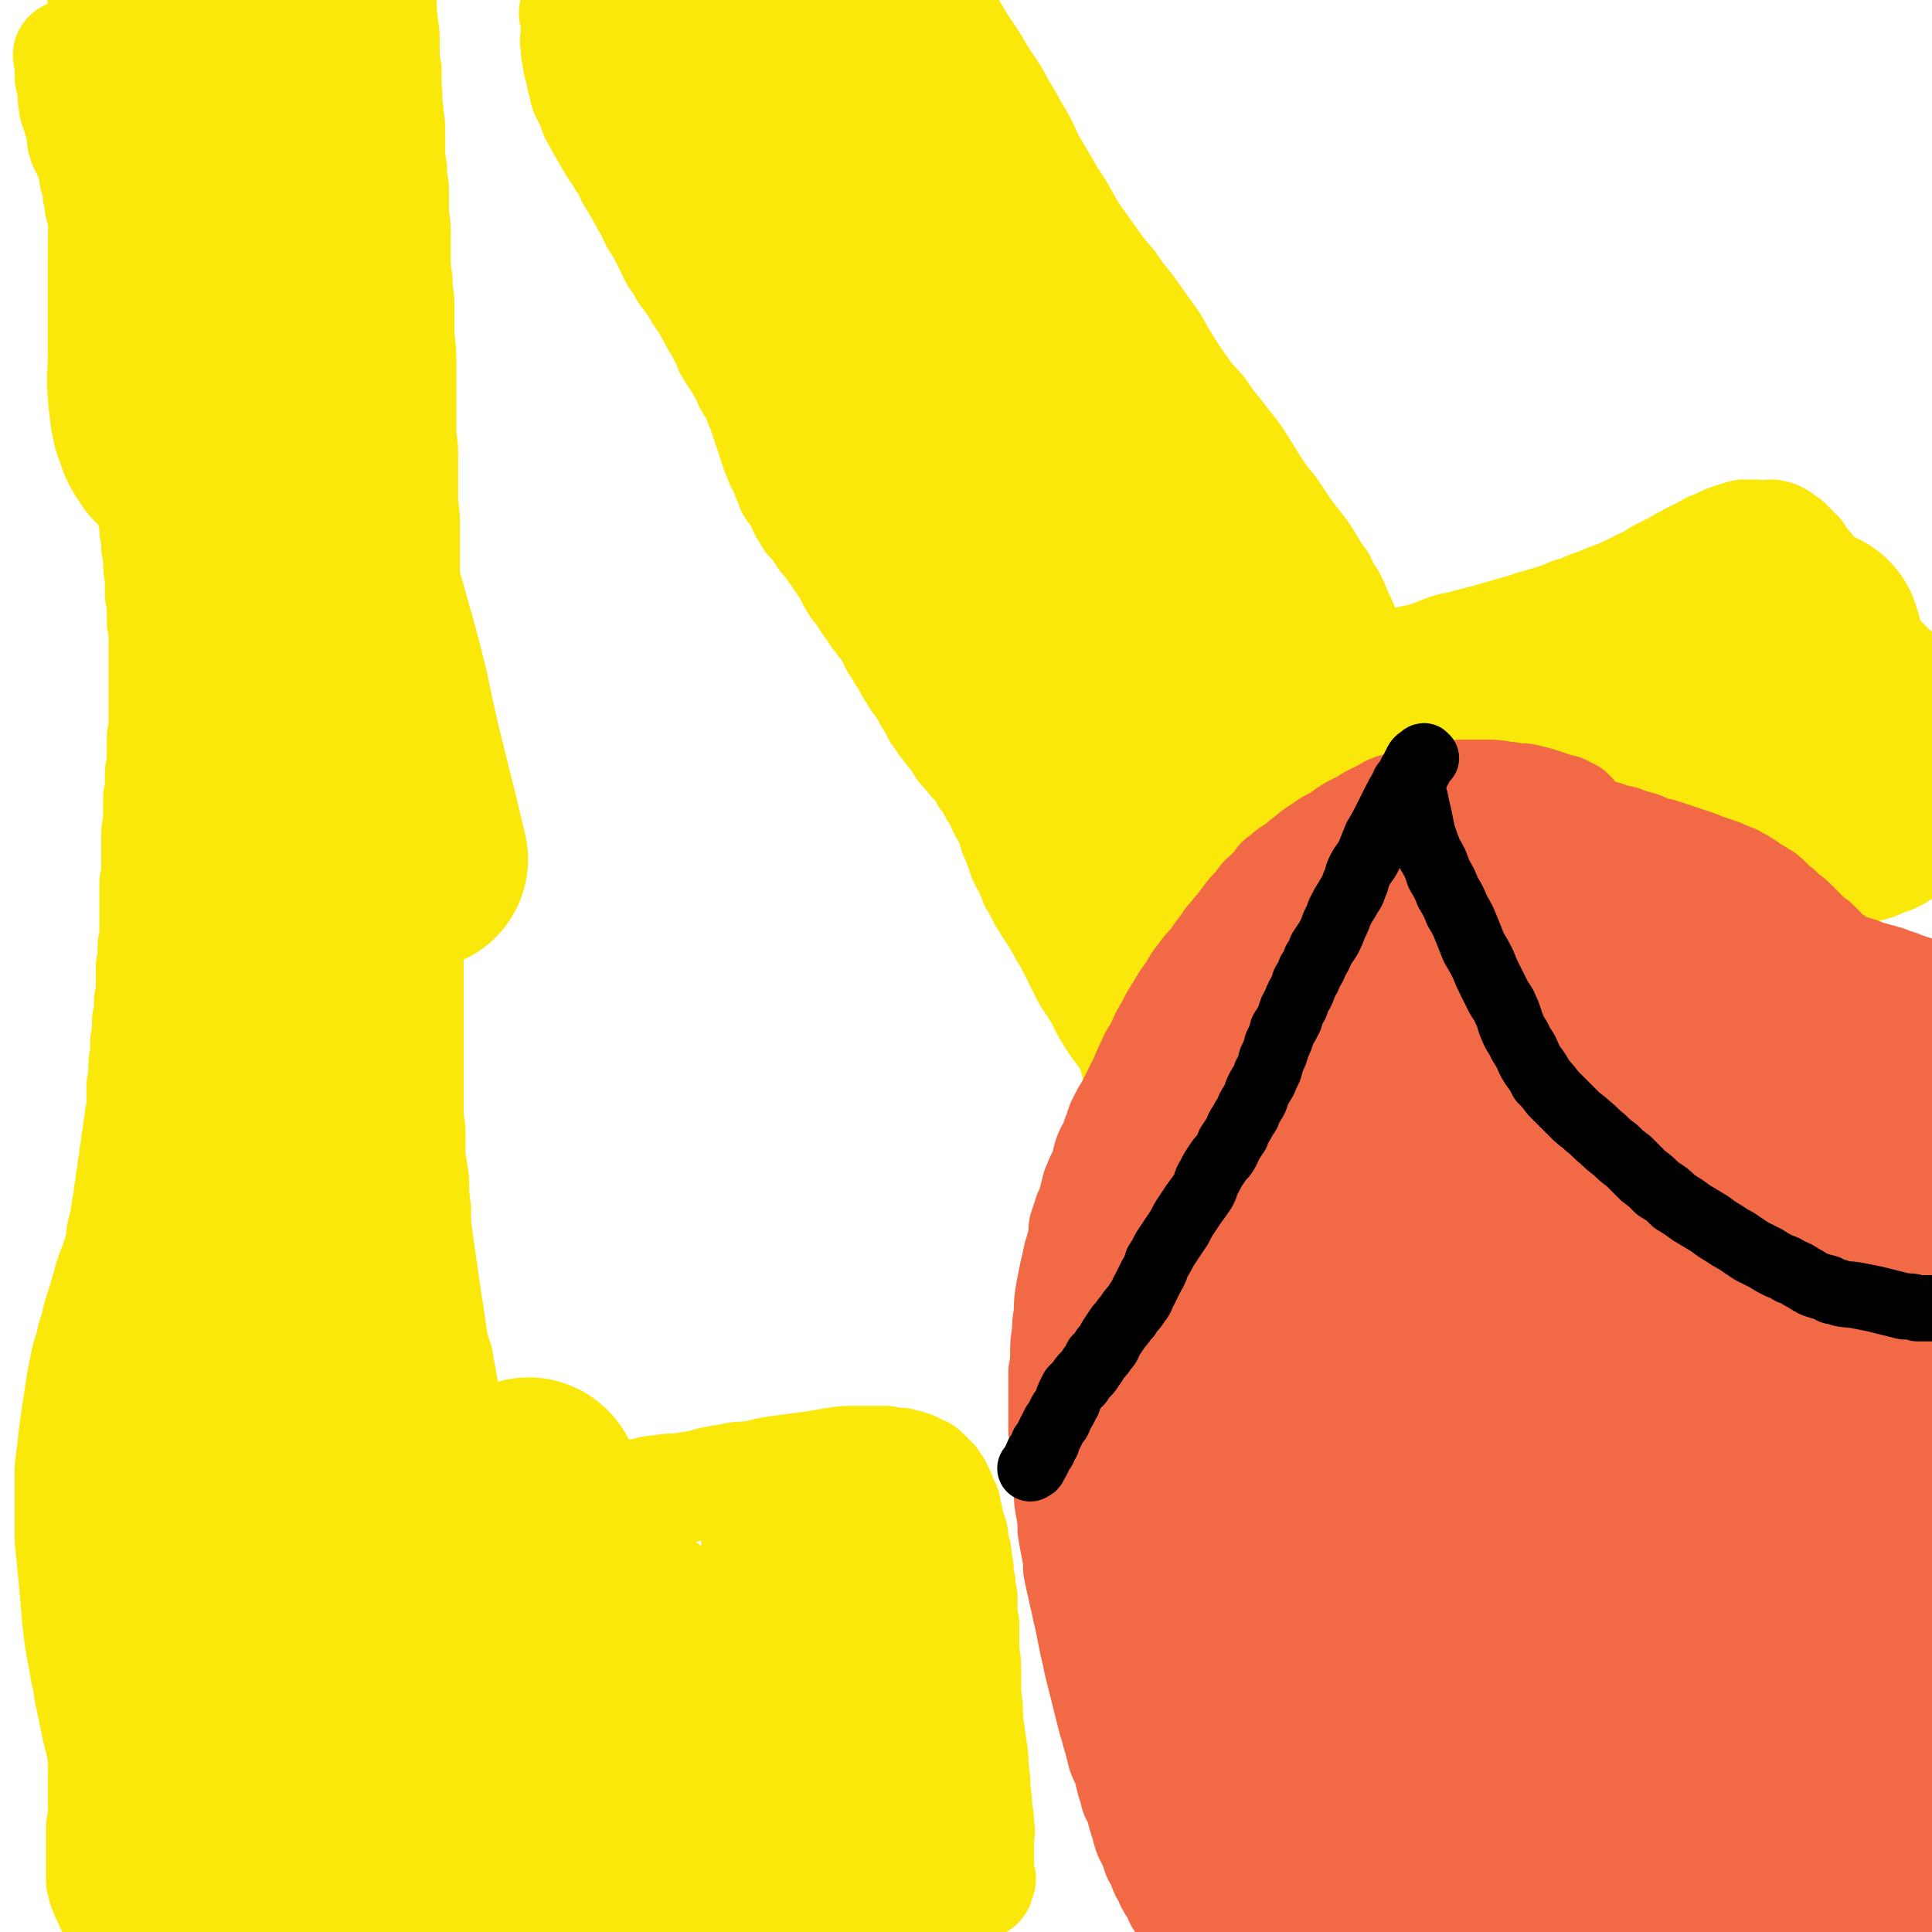
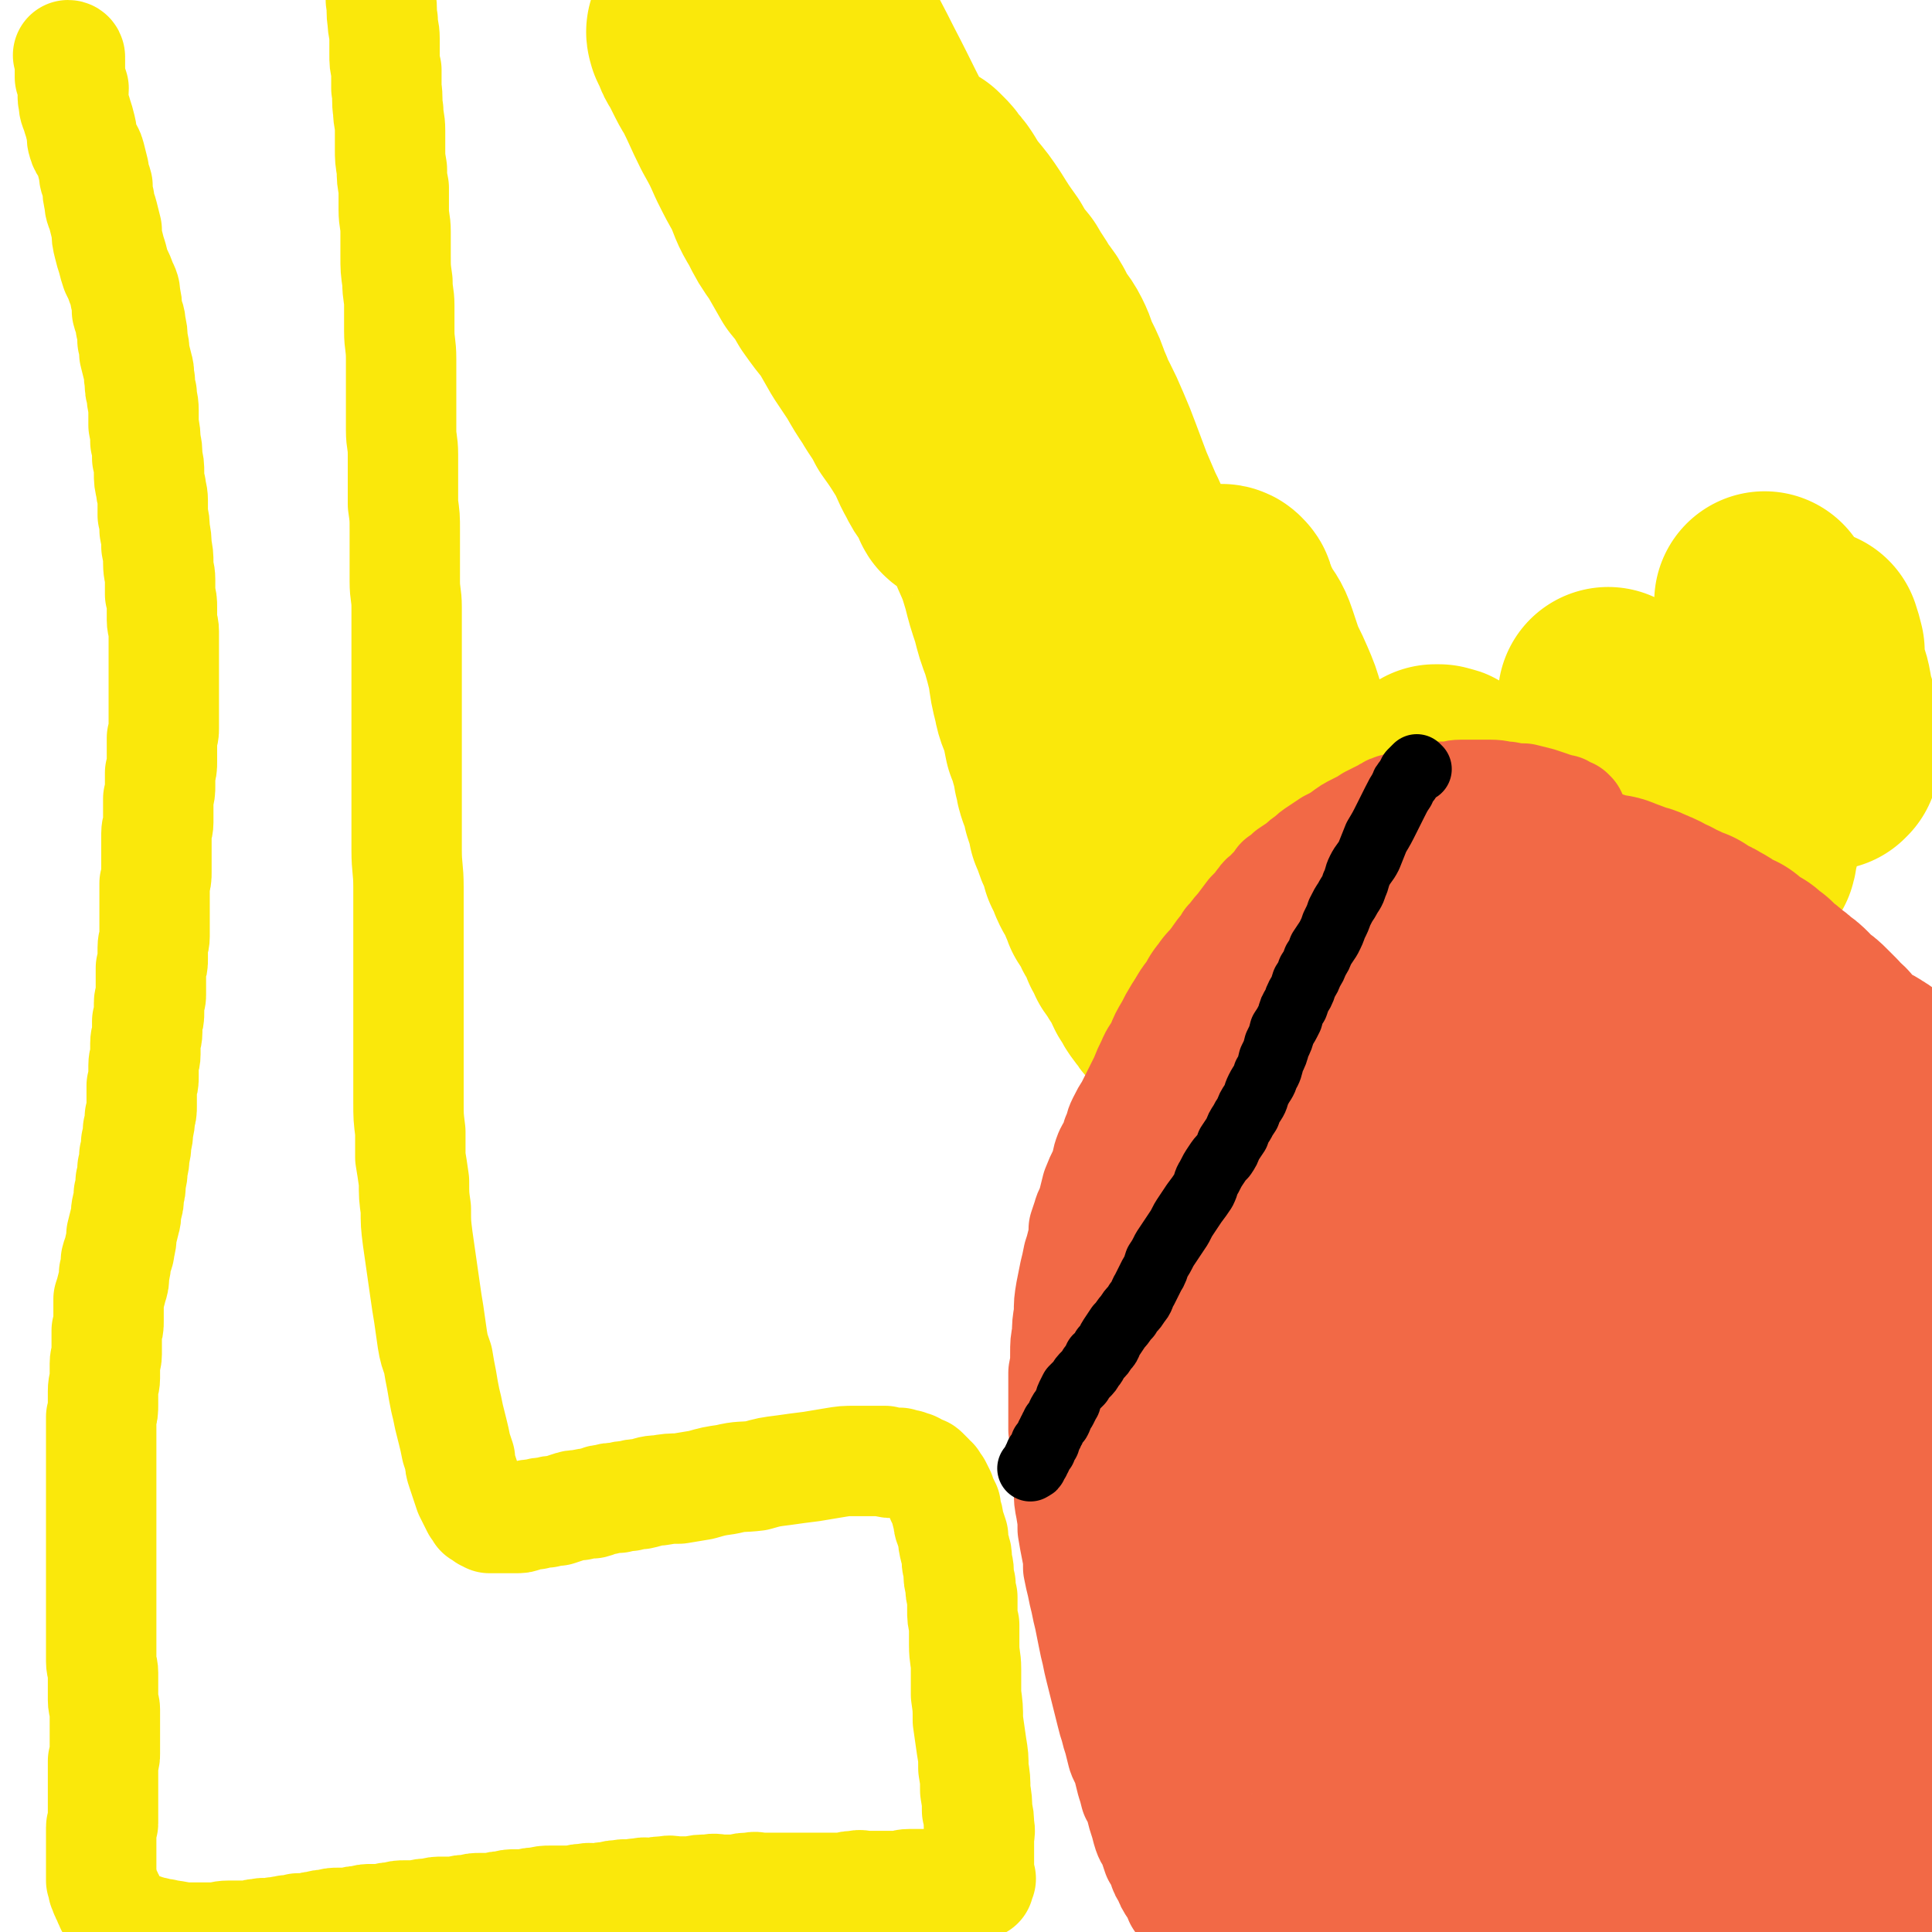
<svg xmlns="http://www.w3.org/2000/svg" viewBox="0 0 1050 1050" version="1.1">
  <g fill="none" stroke="#FAE80B" stroke-width="60" stroke-linecap="round" stroke-linejoin="round">
    <path d="M38,31c0,0 0,-1 -1,-1 0,1 1,1 1,2 0,2 0,2 0,4 0,3 0,3 0,6 1,3 1,3 2,6 0,4 -1,4 0,7 0,4 1,4 2,8 1,3 1,3 2,7 1,4 0,4 1,7 1,4 3,4 4,8 1,4 1,4 2,8 0,4 1,4 2,8 0,4 0,4 1,8 0,4 1,4 2,8 1,4 1,4 2,8 0,4 0,4 1,8 1,4 1,4 2,7 1,4 1,4 2,7 2,4 2,4 3,7 2,4 2,4 2,7 1,4 1,4 1,8 1,4 2,4 2,8 1,4 1,4 1,8 1,4 1,4 1,7 1,4 1,4 2,8 1,3 0,3 1,7 0,4 0,4 1,7 0,5 1,4 1,9 0,4 0,4 0,8 1,5 1,5 1,9 1,4 1,4 1,9 1,4 1,4 1,8 0,4 0,4 1,8 0,3 1,3 1,7 0,4 0,4 0,8 1,4 1,4 1,8 1,5 1,5 1,9 1,5 1,5 1,9 0,5 1,5 1,9 0,4 0,4 0,8 1,4 1,4 1,7 0,4 0,4 0,7 0,3 1,3 1,6 0,3 0,3 0,5 0,3 0,3 0,6 0,2 0,2 0,5 0,3 0,3 0,6 0,3 0,3 0,6 0,4 0,4 0,7 0,3 0,3 0,6 0,3 0,3 0,6 0,3 0,3 0,6 0,2 0,2 -1,5 0,3 0,3 0,7 0,3 0,3 0,6 0,3 0,3 -1,6 0,3 0,3 0,7 0,3 0,3 -1,7 0,3 0,3 0,6 0,3 0,3 0,7 0,3 -1,3 -1,6 0,3 0,3 0,6 0,2 0,2 0,5 0,2 0,2 0,5 0,2 0,2 0,5 0,3 0,3 -1,6 0,2 0,2 0,5 0,3 0,3 0,6 0,3 0,3 0,6 0,3 0,3 0,6 0,3 0,3 0,6 0,3 -1,3 -1,6 0,3 0,3 0,6 0,3 0,3 -1,5 0,3 0,3 0,5 0,3 0,3 0,5 0,2 0,2 0,5 0,2 -1,2 -1,4 0,3 0,3 0,5 0,3 0,3 -1,5 0,3 0,3 0,6 0,3 -1,3 -1,6 0,3 0,3 0,6 0,3 -1,3 -1,6 0,3 0,3 0,6 0,3 0,3 -1,5 0,3 0,3 0,6 0,3 0,3 0,5 0,3 0,3 -1,6 0,3 0,3 -1,7 0,3 0,3 -1,7 0,3 0,3 -1,7 0,3 0,3 -1,7 0,3 0,3 -1,7 0,4 0,4 -1,7 0,4 0,4 -1,7 -1,4 0,4 -1,7 -1,4 -1,4 -2,8 0,3 0,3 -1,7 0,3 -1,3 -2,7 0,3 0,3 -1,7 0,4 0,4 -1,7 -1,4 -1,4 -2,7 0,3 0,3 0,6 0,3 0,3 0,6 0,3 0,3 -1,5 0,3 0,3 0,6 0,3 0,4 0,7 0,3 -1,2 -1,5 0,4 0,4 0,8 0,3 -1,3 -1,7 0,4 0,4 0,7 0,4 0,4 -1,7 0,3 0,3 0,7 0,3 0,3 0,6 0,3 0,3 0,6 0,3 0,3 0,6 0,3 0,3 0,6 0,3 0,3 0,6 0,2 0,2 0,5 0,3 0,3 0,6 0,2 0,2 0,5 0,3 0,3 0,6 0,2 0,2 0,5 0,2 0,2 0,5 0,3 0,3 0,6 0,3 0,3 0,6 0,3 0,3 0,6 0,3 0,3 0,6 0,3 0,3 0,6 0,3 0,3 0,6 0,4 0,4 0,7 0,3 0,3 0,7 0,3 0,3 0,7 0,4 0,4 0,7 0,3 1,3 1,6 0,3 0,3 0,6 0,2 0,2 0,5 0,2 0,2 0,4 0,3 1,3 1,5 0,2 0,2 0,4 0,2 0,2 0,5 0,2 0,2 0,4 0,1 0,1 0,3 0,2 0,2 0,4 0,2 0,2 0,4 0,2 0,2 -1,4 0,2 0,1 0,3 0,2 0,2 0,4 0,1 0,1 0,3 0,1 0,1 0,3 0,2 0,2 0,3 0,2 0,2 0,3 0,2 0,2 0,3 0,1 0,1 0,3 0,1 0,1 0,3 0,1 0,1 0,2 0,1 0,1 0,2 0,1 0,1 0,2 0,1 -1,1 -1,2 0,1 0,1 0,2 0,1 0,1 0,2 0,1 0,1 0,2 0,1 0,1 0,2 0,1 0,1 0,2 0,1 0,1 0,2 0,1 0,1 0,2 0,1 0,1 0,2 0,1 0,1 0,1 0,1 0,1 0,2 0,1 0,1 0,2 0,2 0,2 0,3 0,1 0,1 0,2 0,1 0,1 0,1 0,1 0,1 0,2 1,1 1,1 1,2 0,1 0,1 0,2 1,1 1,1 1,2 0,1 0,1 1,2 1,1 1,1 1,2 1,1 0,1 0,1 1,1 1,1 1,2 0,1 1,1 1,1 1,1 0,1 1,2 0,1 0,1 1,2 1,1 1,1 1,2 1,1 1,1 1,1 1,0 1,0 1,1 1,0 1,0 2,1 2,0 2,1 3,1 1,1 1,1 3,1 2,1 2,1 3,1 2,1 2,1 3,1 2,1 2,1 4,1 2,1 2,1 5,1 2,1 2,0 4,1 3,0 2,0 5,1 3,0 3,0 5,0 4,0 4,0 7,0 3,0 3,0 7,0 3,0 3,-1 7,-1 3,0 3,0 5,0 4,0 4,0 7,0 3,-1 3,-1 5,-1 3,-1 3,0 5,0 3,-1 3,-1 5,-1 3,-1 3,0 5,-1 3,0 3,0 6,-1 3,0 3,0 5,0 3,-1 3,-1 5,-1 3,-1 3,-1 6,-1 3,-1 3,-1 6,-1 3,0 3,0 6,0 3,-1 3,-1 6,-1 3,-1 3,-1 6,-1 3,0 3,0 6,0 3,-1 3,-1 6,-1 3,-1 3,-1 6,-1 4,0 4,0 7,0 3,-1 3,-1 7,-1 3,-1 3,-1 7,-1 3,0 3,0 7,0 3,-1 3,-1 7,-1 3,-1 3,-1 6,-1 4,0 4,0 7,0 3,-1 3,-1 6,-1 3,-1 3,-1 6,-1 3,0 3,0 6,0 3,-1 3,-1 6,-1 4,-1 4,-1 7,-1 4,0 4,0 7,0 3,0 3,0 6,0 3,-1 3,-1 6,-1 3,-1 3,0 6,0 4,-1 4,-1 7,-1 3,-1 3,-1 6,-1 3,-1 3,0 6,0 3,-1 2,-1 5,-1 3,-1 3,0 6,0 4,-1 4,-1 7,-1 4,-1 4,0 7,0 4,0 4,0 8,0 4,-1 4,-1 9,-1 4,-1 4,0 8,0 4,0 4,0 8,0 3,-1 3,-1 7,-1 3,-1 3,0 6,0 3,0 3,0 6,0 3,0 3,0 6,0 4,0 4,0 7,0 3,0 3,0 6,0 3,0 3,0 6,0 4,0 4,0 7,0 4,0 4,0 7,0 3,-1 3,-1 6,-1 3,-1 3,0 6,0 3,0 3,0 6,0 3,0 3,0 5,0 3,0 3,0 6,0 3,0 3,-1 6,-1 3,0 3,0 6,0 3,0 3,0 5,0 3,0 3,0 6,0 2,0 2,0 4,0 2,0 2,0 4,0 2,0 2,0 4,0 1,0 1,0 2,0 1,0 1,0 2,0 1,0 1,0 2,0 0,0 0,0 1,0 0,0 0,0 1,0 0,0 1,0 1,0 0,-1 -1,-1 -1,-2 1,0 1,0 2,-1 0,0 0,0 -1,-1 0,-1 0,-1 0,-2 0,-2 0,-2 0,-4 0,-2 0,-2 0,-3 0,-3 0,-3 0,-5 0,-3 0,-3 0,-6 0,-4 1,-4 0,-8 0,-4 0,-4 -1,-8 0,-5 0,-5 -1,-11 0,-6 0,-6 -1,-12 0,-6 0,-6 -1,-12 -1,-7 -1,-7 -2,-14 0,-7 0,-7 -1,-14 0,-7 0,-7 0,-14 0,-6 -1,-6 -1,-13 0,-5 0,-5 0,-11 -1,-4 -1,-4 -1,-8 0,-3 0,-3 0,-7 -1,-3 -1,-3 -1,-7 -1,-3 -1,-3 -1,-7 0,-3 -1,-3 -1,-6 0,-3 0,-3 -1,-6 -1,-4 -1,-4 -1,-7 -1,-3 -1,-3 -2,-6 -1,-2 0,-2 -1,-5 -1,-3 -1,-3 -1,-5 -1,-2 -1,-2 -2,-4 -1,-2 -1,-2 -1,-3 -1,-2 -1,-2 -2,-4 -1,-1 -1,-1 -2,-3 -1,-1 -1,0 -2,-2 -1,-1 -1,-1 -3,-3 -1,-1 -1,0 -3,-1 -1,-1 -1,-1 -3,-2 -1,0 -1,0 -3,-1 -2,0 -2,0 -4,-1 -1,0 -2,0 -4,0 -2,0 -2,0 -4,-1 -3,0 -3,0 -7,0 -4,0 -4,0 -9,0 -6,0 -6,0 -12,1 -6,1 -6,1 -12,2 -8,1 -8,1 -15,2 -8,1 -8,1 -15,3 -8,1 -8,0 -16,2 -7,1 -7,1 -14,3 -6,1 -6,1 -12,2 -5,0 -5,0 -11,1 -5,0 -5,1 -10,2 -3,0 -3,0 -6,1 -3,0 -3,0 -6,1 -4,0 -4,0 -7,1 -4,0 -3,1 -7,2 -3,0 -3,0 -7,1 -3,0 -3,0 -6,1 -3,1 -3,1 -6,2 -3,0 -3,0 -6,1 -3,0 -3,0 -6,1 -3,0 -3,0 -6,1 -2,1 -2,1 -5,1 -2,0 -2,0 -4,0 -2,0 -2,0 -4,0 -2,0 -2,0 -4,0 -1,0 -1,0 -2,0 -1,-1 -1,-1 -2,-1 -1,-1 -1,-1 -3,-2 -1,-2 -1,-2 -2,-3 -1,-2 -1,-2 -2,-4 -1,-2 -1,-2 -2,-4 -1,-3 -1,-3 -2,-6 -1,-3 -1,-3 -2,-6 -1,-3 -1,-3 -1,-6 -1,-3 -1,-3 -2,-6 -1,-5 -1,-5 -2,-9 -1,-4 -1,-4 -2,-8 -1,-5 -1,-5 -2,-9 -1,-5 -1,-5 -2,-11 -1,-5 -1,-5 -2,-11 -2,-6 -2,-5 -3,-11 -1,-7 -1,-7 -2,-14 -1,-6 -1,-6 -2,-13 -1,-7 -1,-7 -2,-14 -1,-7 -1,-7 -2,-14 -1,-8 -1,-8 -1,-16 -1,-7 -1,-7 -1,-15 -1,-7 -1,-7 -2,-13 0,-7 0,-7 0,-14 -1,-8 -1,-8 -1,-16 0,-8 0,-8 0,-16 0,-8 0,-8 0,-16 0,-8 0,-8 0,-16 0,-8 0,-8 0,-17 0,-9 0,-9 0,-18 0,-8 0,-8 0,-17 0,-9 0,-9 0,-17 0,-10 -1,-10 -1,-20 0,-10 0,-10 0,-20 0,-9 0,-9 0,-19 0,-9 0,-9 0,-18 0,-10 0,-10 0,-19 0,-8 0,-8 0,-16 0,-6 0,-6 0,-13 0,-7 0,-7 0,-13 0,-7 0,-7 0,-14 0,-7 -1,-7 -1,-14 0,-7 0,-7 0,-14 0,-7 0,-7 0,-14 0,-7 0,-7 -1,-14 0,-7 0,-7 0,-13 0,-7 0,-7 0,-14 0,-7 -1,-7 -1,-13 0,-6 0,-6 0,-12 0,-7 0,-7 0,-13 0,-7 0,-7 0,-14 0,-8 -1,-8 -1,-15 0,-7 0,-7 0,-14 0,-6 -1,-6 -1,-13 -1,-7 -1,-7 -1,-14 0,-7 0,-7 0,-13 0,-6 -1,-6 -1,-12 0,-6 0,-6 0,-12 -1,-5 -1,-5 -1,-10 -1,-6 -1,-6 -1,-11 0,-5 0,-5 0,-10 0,-6 -1,-6 -1,-11 -1,-6 0,-6 -1,-12 0,-5 0,-5 0,-10 -1,-4 -1,-4 -1,-9 0,-4 0,-4 0,-8 0,-5 -1,-5 -1,-10 -1,-5 0,-5 -1,-11 0,-5 0,-5 0,-10 0,-5 0,-5 -1,-9 0,-4 0,-4 0,-9 0,-3 0,-3 -1,-7 0,-3 0,-3 0,-6 -1,-3 -1,-3 -1,-6 0,-2 0,-2 -1,-3 0,-1 0,-1 0,-2 0,-1 0,-1 0,-2 0,0 -1,0 -1,0 " />
-     <path d="M313,8c0,0 -1,-1 -1,-1 0,1 1,1 1,3 0,1 0,1 0,3 0,2 0,2 0,5 0,3 -1,3 0,7 0,3 0,3 1,7 0,4 1,4 2,7 0,2 0,2 0,3 1,4 1,4 2,8 2,4 2,4 4,8 1,4 1,4 3,7 2,4 2,4 4,7 2,4 2,4 4,7 2,4 3,4 5,8 3,4 3,4 5,9 3,5 3,5 6,10 2,4 2,4 5,9 2,5 2,5 5,9 2,4 2,4 4,8 2,4 2,4 4,8 3,4 3,4 5,8 3,4 3,4 6,8 2,4 2,4 5,8 2,3 2,4 4,7 2,4 2,4 4,7 2,4 2,4 4,7 1,4 1,4 3,7 2,3 2,3 4,6 1,2 1,2 3,5 1,2 1,2 2,5 1,2 2,2 3,4 1,3 1,3 2,5 1,3 1,3 2,5 1,3 1,3 2,6 1,3 1,3 2,6 1,3 1,3 2,6 1,3 1,3 2,6 1,2 1,2 2,5 1,2 1,2 2,4 1,2 1,2 2,5 1,2 1,2 2,5 1,2 2,1 3,4 1,1 1,2 2,3 1,3 1,3 2,5 2,2 1,2 3,5 2,2 2,1 4,4 1,2 1,2 3,5 1,2 2,2 4,4 1,2 1,3 3,5 2,3 2,3 4,6 2,3 2,3 4,6 1,3 1,3 3,6 1,2 2,2 4,5 1,2 1,2 3,5 2,2 2,2 3,4 1,2 1,2 3,4 1,2 1,2 3,4 1,2 1,2 3,4 1,2 1,3 2,5 1,2 1,2 3,4 1,3 1,3 3,5 2,3 1,3 3,6 2,2 2,2 3,5 2,2 2,2 3,4 2,3 2,3 3,5 1,2 1,2 3,4 1,3 1,3 2,5 1,2 2,2 3,4 1,2 1,2 2,3 1,2 2,2 3,4 1,1 1,1 3,3 1,2 1,2 2,4 1,2 2,2 3,3 1,2 1,2 3,4 1,2 1,1 3,3 1,2 1,2 3,4 1,3 1,3 3,5 1,2 1,2 2,3 1,3 1,3 3,5 1,2 1,1 2,3 1,2 1,2 1,4 1,2 1,2 2,3 1,2 1,2 2,4 1,1 1,2 1,3 1,2 0,2 1,3 0,1 0,1 1,3 0,1 1,0 1,2 1,1 0,1 1,3 0,1 1,1 1,2 1,1 1,1 1,2 0,1 0,1 0,2 1,1 1,1 1,2 1,1 1,0 2,2 0,0 0,0 0,1 0,1 1,1 1,2 0,0 0,0 0,1 1,1 1,1 1,2 0,1 1,1 1,2 0,0 0,0 0,1 1,1 1,1 2,2 1,1 1,1 1,2 1,1 0,1 1,2 0,1 0,2 1,3 1,1 1,0 2,2 1,1 0,1 1,3 1,1 1,1 2,3 1,1 1,1 2,3 1,2 1,2 2,3 1,2 1,2 2,4 1,2 1,2 2,3 1,2 1,2 2,4 1,2 1,2 2,4 1,2 1,2 2,3 1,2 1,2 3,4 1,2 1,2 2,3 1,2 1,2 2,3 1,2 0,2 1,3 1,2 1,2 2,3 1,1 1,1 1,2 1,1 1,1 2,2 1,1 0,1 1,2 0,1 0,1 1,2 1,1 1,1 1,2 1,1 1,1 2,2 1,2 1,2 1,3 1,1 1,1 2,2 1,1 0,1 1,3 1,1 1,1 2,2 1,2 1,2 1,4 1,2 1,2 2,3 1,2 1,2 2,4 1,2 0,2 1,4 1,2 1,2 1,4 1,2 1,2 2,3 1,2 0,2 1,4 0,2 0,2 1,3 0,2 0,2 1,4 0,1 0,1 1,3 1,1 1,1 1,2 1,2 1,2 2,3 1,1 1,2 1,3 1,1 1,1 2,2 1,1 0,1 1,2 1,1 1,1 2,2 1,1 0,1 1,2 1,1 1,1 1,2 1,1 1,1 2,2 0,1 0,1 1,1 1,2 1,2 1,3 1,1 1,1 2,2 0,1 0,1 1,2 1,1 1,1 1,2 1,1 1,1 1,2 1,1 1,1 1,2 1,1 1,1 1,2 1,1 1,1 1,2 1,1 1,1 1,2 1,2 1,2 1,3 1,1 1,1 2,2 0,0 0,0 1,1 0,1 0,1 1,2 0,0 0,0 1,1 0,1 0,1 1,2 1,1 1,0 2,1 1,1 0,1 1,2 1,1 1,1 2,2 1,0 1,0 2,1 1,0 1,1 2,1 1,1 1,0 2,1 1,0 1,0 3,1 1,0 1,0 2,1 1,0 1,0 3,0 1,0 1,0 2,0 1,0 1,0 3,0 2,0 2,0 3,0 3,-1 3,-1 5,-2 3,-1 3,-1 5,-2 3,-1 4,-1 6,-3 4,-1 4,-2 7,-4 4,-2 4,-1 7,-4 5,-2 4,-2 8,-5 5,-2 5,-2 9,-5 5,-2 5,-2 9,-5 4,-2 4,-1 8,-4 5,-2 4,-2 8,-5 5,-2 5,-2 10,-5 6,-2 6,-3 11,-5 6,-3 6,-2 12,-5 6,-3 6,-4 12,-7 5,-3 6,-3 11,-7 5,-3 5,-4 10,-7 5,-3 5,-3 11,-6 6,-4 6,-4 12,-7 6,-4 6,-4 12,-7 6,-3 6,-3 12,-6 5,-3 5,-3 11,-6 5,-4 5,-4 10,-7 6,-4 6,-4 11,-7 7,-5 7,-5 14,-10 6,-4 6,-3 12,-7 6,-4 6,-4 12,-7 5,-4 5,-4 11,-8 5,-3 5,-2 10,-6 4,-2 4,-2 8,-5 4,-2 4,-2 8,-4 4,-2 4,-1 8,-3 5,-2 5,-2 9,-4 4,-2 4,-3 8,-4 6,-3 7,-2 14,-4 6,-2 6,-1 11,-4 4,-1 4,-1 8,-3 3,-2 3,-2 7,-4 2,-2 2,-2 5,-3 2,-1 2,-1 4,-3 3,-1 3,-1 5,-3 1,-1 1,-1 2,-2 1,-1 1,-2 2,-3 2,-1 2,-1 4,-2 1,-1 1,-1 2,-3 0,0 0,-1 0,-2 0,0 0,0 1,-1 0,-1 0,-1 0,-2 0,0 0,0 0,-1 0,-1 0,-1 0,-2 0,0 0,0 0,0 0,-1 0,-1 0,-2 0,-1 0,-1 0,-2 0,0 0,0 0,-1 0,-1 0,-1 0,-2 0,0 0,0 0,-1 0,-1 0,-1 0,-2 0,0 0,0 0,-1 0,-1 0,-1 0,-3 0,-1 0,-1 0,-2 0,-2 0,-2 0,-4 0,-2 0,-2 -1,-4 -1,-3 -2,-3 -4,-5 -2,-3 -2,-3 -4,-6 -2,-4 -1,-4 -3,-7 -2,-4 -2,-4 -4,-7 -2,-4 -2,-4 -5,-7 -3,-4 -3,-4 -6,-7 -3,-3 -3,-3 -7,-6 -3,-3 -3,-3 -6,-6 -3,-3 -4,-3 -7,-5 -4,-3 -4,-3 -8,-6 -4,-3 -4,-3 -8,-7 -3,-3 -2,-3 -5,-7 -2,-4 -1,-4 -3,-7 -3,-4 -3,-4 -5,-8 -2,-3 -2,-4 -3,-7 -2,-3 -2,-3 -4,-6 -2,-2 -2,-2 -3,-5 -2,-1 -2,-1 -3,-3 -2,-2 -2,-2 -3,-3 -2,-1 -2,-1 -3,-2 -1,-1 -1,-1 -2,-1 -1,-1 -1,-1 -2,-1 -2,-1 -2,0 -3,0 -1,0 -1,0 -2,0 -2,0 -2,0 -3,0 -2,0 -2,-1 -4,0 -3,0 -3,-1 -6,0 -3,1 -3,1 -6,2 -3,1 -3,1 -6,3 -4,1 -4,1 -7,3 -4,2 -4,2 -8,4 -4,2 -4,2 -9,5 -4,2 -4,2 -8,4 -5,3 -4,3 -9,5 -6,3 -6,3 -12,6 -6,2 -6,2 -13,5 -7,2 -6,3 -14,5 -7,3 -7,3 -14,5 -7,2 -7,2 -13,4 -7,2 -7,2 -14,4 -7,2 -7,2 -15,4 -6,2 -6,1 -12,3 -5,2 -5,2 -10,4 -4,1 -4,1 -9,2 -4,2 -4,2 -7,3 -3,1 -3,1 -6,2 -2,1 -2,1 -3,1 -2,1 -2,0 -3,1 -2,0 -2,0 -3,0 -1,1 -1,1 -2,1 -1,0 0,-1 -1,-1 0,0 -1,0 -1,-1 -1,-1 -1,-1 -1,-2 -1,-1 -1,-1 -2,-2 -1,-3 0,-3 -1,-5 -1,-3 -1,-3 -2,-6 -2,-4 -2,-4 -4,-7 -2,-5 -2,-5 -4,-9 -2,-5 -2,-5 -4,-9 -3,-4 -3,-4 -5,-9 -3,-4 -3,-4 -6,-9 -3,-5 -3,-5 -6,-9 -4,-5 -4,-5 -7,-9 -4,-6 -4,-6 -8,-12 -5,-6 -5,-6 -9,-12 -5,-8 -5,-8 -10,-16 -5,-7 -5,-6 -10,-13 -5,-6 -5,-6 -9,-12 -5,-6 -6,-6 -10,-12 -5,-7 -5,-7 -10,-15 -5,-8 -4,-8 -10,-16 -5,-7 -5,-7 -10,-14 -5,-6 -5,-6 -9,-12 -6,-7 -6,-7 -11,-14 -5,-7 -5,-7 -10,-14 -4,-7 -4,-7 -8,-14 -4,-6 -4,-6 -8,-13 -3,-5 -3,-5 -6,-10 -4,-7 -3,-7 -7,-14 -4,-7 -4,-7 -8,-14 -5,-8 -4,-8 -9,-15 -4,-6 -4,-6 -8,-13 -4,-6 -4,-6 -8,-12 -4,-7 -4,-7 -8,-13 -4,-7 -4,-7 -7,-14 -4,-7 -4,-7 -7,-14 -3,-7 -3,-7 -6,-13 -3,-5 -3,-6 -6,-11 -2,-4 -3,-4 -5,-9 -3,-5 -3,-4 -6,-9 -3,-5 -3,-6 -6,-11 -4,-6 -3,-6 -7,-11 -3,-5 -4,-5 -7,-10 -4,-6 -3,-6 -7,-11 -5,-8 -5,-8 -9,-16 -2,-2 -2,-2 -3,-5 " />
  </g>
  <g fill="none" stroke="#FAE80B" stroke-width="120" stroke-linecap="round" stroke-linejoin="round">
-     <path d="M267,986c0,0 -1,0 -1,-1 0,0 1,0 1,-1 1,-3 0,-3 1,-6 2,-4 1,-4 3,-8 1,-4 1,-4 3,-8 2,-4 3,-4 5,-8 2,-4 2,-4 4,-8 3,-5 3,-5 5,-9 3,-6 3,-6 6,-11 3,-6 3,-6 6,-10 3,-5 3,-5 6,-9 3,-4 3,-4 6,-7 3,-3 3,-3 6,-5 3,-2 3,-2 5,-4 3,-2 3,-2 6,-3 2,-1 2,-2 4,-2 2,-1 2,-1 4,-1 2,0 2,0 4,0 0,0 0,1 0,2 1,1 2,1 3,3 1,3 1,3 2,6 2,5 2,5 3,10 2,6 1,6 2,12 1,6 1,6 2,12 0,7 0,7 1,13 0,6 0,6 0,12 0,6 0,6 0,11 0,4 0,4 0,8 0,3 0,3 0,6 -1,2 -1,2 -1,5 -1,1 0,1 0,3 0,1 0,1 0,2 0,1 -1,1 0,1 0,0 0,0 1,1 1,0 1,0 1,0 1,-1 1,-1 2,-1 2,-1 2,0 4,-2 2,-1 2,-1 4,-4 3,-3 3,-2 5,-6 3,-4 3,-4 6,-8 3,-5 3,-5 6,-10 3,-4 3,-4 6,-8 3,-4 3,-5 6,-9 3,-4 4,-4 6,-8 3,-5 3,-6 5,-10 3,-5 3,-5 6,-9 2,-3 2,-4 4,-7 2,-4 2,-4 4,-7 1,-3 1,-3 3,-6 2,-2 2,-2 3,-4 1,-2 1,-2 2,-4 1,-2 1,-2 2,-3 1,-1 1,-1 1,-2 0,0 0,-1 1,-1 0,-1 0,-1 1,-1 0,-1 0,-1 1,-2 0,-1 0,-1 1,-2 0,-1 0,-1 1,-2 0,-1 0,-1 1,-2 0,-1 1,-1 1,-2 0,-1 0,-1 0,-1 0,-1 0,-1 1,-2 0,-1 0,-1 1,-1 0,-1 -1,-1 0,-2 0,-1 0,-1 1,-2 0,-2 -1,-2 0,-4 0,-2 0,-2 1,-4 0,-1 0,-1 0,-3 0,-2 0,-2 0,-3 0,-2 0,-2 0,-3 0,-1 0,-1 0,-2 0,-1 0,-1 0,-2 0,-1 0,-1 0,-1 0,-1 0,-1 0,-1 0,0 0,0 0,0 0,0 1,0 1,1 1,1 1,2 2,4 2,3 2,3 4,7 2,5 3,5 5,10 2,6 2,6 4,12 2,6 2,6 4,12 2,7 3,7 5,14 1,5 1,5 3,11 1,5 1,5 3,10 1,4 1,4 2,9 1,3 1,3 2,6 0,3 0,3 1,5 0,1 1,1 1,2 1,1 0,1 1,2 0,0 -1,0 0,1 0,1 0,1 1,2 0,1 0,1 1,3 0,1 0,1 0,3 1,2 1,2 2,4 0,2 0,2 1,4 1,2 1,2 2,4 1,2 1,2 2,4 1,1 1,1 2,3 0,1 0,1 1,3 1,1 0,1 1,2 1,1 1,1 2,2 0,1 0,1 0,2 0,1 0,1 1,2 0,1 0,1 0,2 0,1 0,1 0,2 0,1 0,1 0,1 0,0 0,1 0,1 -1,-1 -1,-1 -1,-2 -1,-1 -1,-1 -2,-3 -2,-2 -2,-2 -4,-5 -2,-4 -1,-4 -4,-8 -2,-4 -2,-4 -5,-7 -2,-4 -2,-4 -5,-7 -3,-4 -3,-4 -6,-7 -3,-4 -3,-4 -6,-7 -3,-3 -4,-2 -7,-5 -3,-3 -3,-3 -6,-6 -2,-3 -3,-3 -6,-6 -2,-2 -1,-2 -4,-4 -1,-1 -1,-2 -4,-3 -1,-1 -2,0 -4,-1 -1,-1 -1,-1 -3,-2 -1,0 -1,0 -3,-1 -1,0 -1,0 -2,0 -2,0 -2,0 -3,0 -2,1 -2,1 -4,2 -2,1 -2,1 -3,2 -2,2 -2,2 -3,3 -2,2 -3,2 -4,4 -2,3 -2,3 -3,5 -2,3 -2,2 -4,5 -2,3 -2,3 -3,6 -2,4 -1,4 -3,7 -2,4 -2,4 -3,8 -2,3 -2,3 -3,7 -2,4 -2,4 -3,8 -2,3 -2,3 -3,6 -2,3 -2,3 -3,6 -2,2 -2,2 -3,5 -2,1 -1,2 -3,3 -1,1 -1,1 -3,2 -1,1 -1,1 -3,2 -1,1 -1,1 -2,1 -1,0 -1,0 -2,1 -1,0 -1,0 -1,0 -1,0 -1,0 -2,0 -1,-1 -1,-1 -3,-2 -1,-1 -2,-1 -3,-2 -2,-2 -2,-2 -3,-4 -2,-2 -2,-2 -4,-5 -2,-3 -2,-3 -3,-7 -2,-3 -2,-3 -3,-7 -2,-4 -2,-4 -4,-9 -2,-3 -2,-3 -3,-7 -2,-3 -2,-3 -3,-6 -2,-4 -2,-4 -4,-8 -3,-4 -3,-4 -4,-8 -3,-6 -3,-6 -4,-13 -2,-6 -2,-6 -4,-12 -2,-6 -2,-6 -3,-11 -2,-6 -2,-5 -4,-11 -1,-4 -1,-4 -3,-8 -1,-4 -1,-4 -3,-7 -1,-3 -2,-3 -3,-6 -1,-4 -1,-4 -2,-8 -1,-2 -1,-2 -1,-4 -1,-4 -1,-4 -2,-7 -1,-4 -1,-4 -1,-9 -1,-4 -1,-4 -2,-9 0,-4 0,-4 0,-8 -1,-3 -1,-3 -1,-7 -1,-2 -1,-2 -1,-4 0,-1 0,-1 0,-2 0,0 0,0 0,0 -1,-1 -1,0 -1,0 -1,1 -1,1 -1,2 -1,2 -1,2 -1,5 -1,5 -1,5 -2,9 -1,7 -1,7 -3,14 -2,8 -2,8 -3,16 -2,8 -2,8 -3,17 -2,8 -2,8 -4,16 -2,9 -2,9 -4,17 -2,7 -2,7 -5,14 -2,6 -2,6 -4,13 -2,5 -2,5 -4,11 -1,4 -1,4 -2,9 -2,5 -1,5 -3,10 -1,5 -1,4 -3,9 -1,4 -1,4 -2,8 -1,3 -1,3 -2,7 -1,3 -1,3 -2,6 0,2 0,2 -1,4 0,3 0,3 -1,5 0,2 0,2 -1,5 0,1 0,1 0,3 -1,1 -1,1 -1,3 -1,1 -1,1 -1,2 0,1 0,1 0,2 -1,1 -1,1 -2,1 0,0 0,0 -1,0 0,-1 0,0 -1,-1 -1,-1 0,-1 -1,-2 -1,-2 -2,-2 -3,-4 -1,-2 -1,-2 -2,-5 -1,-4 -1,-4 -2,-7 -1,-4 -1,-4 -2,-8 -1,-5 0,-5 -1,-10 0,-4 0,-4 -1,-9 -1,-5 -1,-5 -2,-10 0,-5 0,-5 -1,-11 0,-6 0,-6 -1,-13 0,-8 -1,-8 -1,-15 -1,-8 -1,-8 -1,-16 0,-7 0,-7 0,-15 0,-6 -1,-6 -1,-12 0,-6 0,-6 0,-12 0,-5 0,-5 0,-10 0,-4 0,-4 0,-9 0,-3 0,-3 0,-6 0,-2 0,-2 0,-4 0,-2 0,-2 0,-3 0,-2 0,-2 0,-3 0,-1 0,-1 0,-2 0,-1 0,-1 0,-2 0,-1 0,-1 0,-2 0,-1 0,-1 0,-2 0,0 0,-1 0,0 0,0 0,1 0,2 0,3 0,3 -1,7 -1,6 -1,6 -2,12 -1,9 -1,8 -3,17 -1,9 -1,9 -2,19 -2,11 -2,11 -4,22 -1,11 -1,11 -3,23 -1,11 -1,11 -2,22 -2,12 -2,12 -3,24 -2,10 -2,10 -3,20 -1,8 -1,8 -2,16 -1,7 0,7 -1,14 -1,4 -1,4 -1,9 -1,4 -1,4 -1,8 -1,4 -1,4 -1,7 0,3 0,3 0,6 -1,2 -1,2 -2,4 0,0 1,0 1,0 0,0 0,1 0,1 0,1 0,1 0,1 0,0 0,0 0,1 0,0 0,0 0,1 0,0 -1,0 -1,0 -1,0 -1,0 -1,0 -1,0 -1,0 -1,0 0,-1 0,-1 0,-1 0,-1 0,-1 0,-1 0,-1 0,-1 0,-1 0,-1 0,-1 0,-1 0,-1 0,-1 0,-2 0,0 0,0 0,-1 0,0 0,0 0,0 0,-1 0,-1 0,-2 0,0 0,0 0,-1 0,0 0,0 0,-1 0,-1 0,-1 0,-1 0,-1 0,-1 0,-2 0,0 0,0 0,-1 0,-1 0,-1 1,-2 0,0 0,0 0,-1 0,-1 0,-1 0,-2 1,-1 0,-1 1,-2 0,-1 0,-1 1,-2 0,-1 0,-1 0,-2 1,-1 1,-1 1,-1 0,-1 0,-1 1,-2 0,0 1,0 1,-1 0,0 0,-1 0,-1 0,-1 0,0 1,-1 1,-1 1,-1 1,-2 0,0 0,0 0,-1 0,0 1,0 1,0 0,0 0,0 0,-1 0,0 0,0 0,-1 0,0 0,0 0,-1 0,0 0,0 0,-1 0,0 0,0 0,-1 0,0 0,0 0,0 0,-1 0,-1 0,-2 0,0 0,0 0,0 0,-1 0,-1 0,-2 0,0 0,0 0,-1 -1,0 -1,0 -1,-1 0,0 0,-1 0,-1 0,-1 -1,0 -1,-1 -1,0 -1,-1 -1,-1 0,-1 -1,-1 -1,-1 0,-1 0,-1 0,-1 -1,-1 -1,-1 -1,-1 -1,0 -1,0 -1,-1 -1,-1 -1,-1 -2,-2 0,-1 0,-1 -1,-3 -1,-2 -1,-1 -2,-3 -1,-3 -1,-3 -2,-5 -1,-3 0,-3 -1,-6 -1,-4 -1,-4 -2,-8 -1,-5 -1,-5 -2,-10 -1,-5 -1,-5 -2,-11 -1,-7 0,-7 -1,-13 -1,-8 -1,-8 -2,-16 0,-9 0,-9 -1,-18 0,-9 0,-9 -1,-17 0,-7 0,-7 0,-14 0,-7 0,-7 -1,-14 0,-6 0,-6 0,-13 0,-6 0,-6 0,-12 0,-6 -1,-6 -1,-12 0,-5 0,-5 0,-11 0,-5 0,-5 0,-11 0,-7 0,-7 0,-14 0,-7 -1,-7 -1,-14 -1,-7 0,-7 -1,-14 0,-7 0,-7 -1,-15 0,-7 0,-7 -1,-13 -1,-6 -1,-6 -2,-12 0,-5 0,-5 -1,-9 -1,-3 -1,-3 -2,-6 0,-2 0,-2 -1,-4 -1,-1 -1,-1 -2,-1 0,-1 0,-1 -1,0 0,0 0,1 0,2 0,3 0,3 -1,7 0,5 0,5 0,10 -1,7 -1,7 -1,14 -1,10 -1,10 -1,21 -1,11 0,11 -1,22 0,12 -1,12 -2,24 -1,14 -1,14 -2,27 -1,12 0,12 -2,25 -1,12 -1,12 -3,24 -1,13 -1,13 -3,25 -1,11 -1,11 -3,22 -2,10 -2,10 -4,21 -2,9 -1,9 -3,19 -2,8 -2,8 -4,16 -2,7 -2,7 -4,14 -2,6 -2,6 -3,11 -1,3 -1,3 -3,6 0,2 0,3 -1,4 -1,1 -1,1 -2,1 -1,-2 0,-2 -1,-4 -1,-4 -1,-4 -2,-7 -2,-5 -2,-5 -3,-10 -2,-6 -2,-6 -3,-13 -2,-6 -2,-6 -3,-12 -2,-6 -2,-6 -3,-13 -2,-6 -2,-6 -3,-13 -2,-8 -2,-8 -4,-16 -2,-10 -2,-10 -4,-19 -1,-9 -2,-9 -3,-17 -2,-10 -2,-10 -3,-19 -1,-11 -1,-11 -2,-23 -1,-10 -1,-10 -2,-20 0,-10 0,-10 0,-19 0,-8 0,-8 0,-16 1,-8 1,-8 2,-17 1,-7 1,-7 2,-14 1,-6 1,-6 2,-13 1,-5 1,-5 2,-10 2,-6 2,-6 3,-11 2,-6 2,-6 3,-11 2,-6 2,-6 4,-13 2,-5 1,-5 3,-10 3,-7 3,-7 5,-13 3,-8 3,-8 6,-16 3,-9 3,-9 6,-18 4,-9 3,-9 7,-18 2,-7 2,-7 5,-14 3,-7 4,-7 6,-14 3,-7 3,-7 5,-14 2,-7 2,-7 4,-14 2,-5 2,-5 3,-11 1,-4 1,-4 2,-8 2,-5 2,-4 3,-9 2,-7 2,-7 3,-14 1,-8 1,-8 3,-16 1,-8 2,-8 3,-16 1,-8 1,-8 2,-15 2,-9 1,-9 2,-17 2,-10 2,-10 3,-20 2,-8 2,-8 3,-16 1,-7 1,-7 2,-13 1,-3 1,-3 2,-7 1,-1 1,-1 1,-3 1,-1 1,-2 1,-2 0,0 0,1 0,2 0,4 0,4 0,8 -1,8 -1,8 -2,16 0,10 0,10 -1,20 -1,11 -1,11 -2,22 0,11 0,11 -1,23 0,12 -1,12 -2,23 0,13 0,13 0,25 0,14 0,14 0,29 0,17 -1,17 0,34 1,22 0,22 2,44 3,28 3,28 7,56 2,14 2,14 5,29 " />
-     <path d="M204,844c0,-1 -1,-1 -1,-1 0,-2 0,-2 0,-4 0,-4 0,-4 0,-8 0,-6 -1,-6 -1,-12 0,-6 0,-6 0,-13 -1,-7 -1,-7 -2,-15 0,-7 0,-7 -1,-13 0,-7 -1,-7 -2,-14 -1,-7 -1,-7 -2,-15 -1,-9 -1,-9 -2,-19 -2,-10 -2,-10 -4,-21 -2,-11 -2,-11 -4,-23 -3,-13 -3,-13 -6,-27 -2,-13 -3,-13 -5,-26 -3,-12 -3,-12 -5,-24 -2,-13 -1,-13 -3,-26 -2,-12 -3,-12 -4,-24 -2,-11 -2,-11 -3,-22 -1,-10 -1,-10 -2,-20 0,-9 0,-9 -1,-18 0,-8 0,-8 -1,-16 0,-8 0,-8 0,-16 0,-8 0,-8 -1,-16 0,-8 0,-8 0,-15 0,-7 0,-7 0,-14 0,-8 0,-8 0,-15 0,-9 0,-9 0,-17 0,-8 -1,-8 -1,-16 0,-7 0,-7 0,-14 0,-8 -1,-8 -1,-15 -1,-9 -1,-9 -1,-17 -1,-8 -1,-8 -1,-16 -1,-7 -1,-7 -1,-14 -1,-7 -1,-6 -2,-13 0,-8 0,-8 0,-16 -1,-9 -1,-9 -1,-18 0,-8 0,-8 0,-16 0,-7 0,-7 0,-14 0,-9 -1,-9 -1,-18 0,-9 0,-9 0,-18 0,-8 0,-8 -1,-15 0,-7 0,-7 -1,-14 0,-8 0,-8 -1,-15 0,-8 0,-8 0,-16 0,-8 -1,-8 -1,-15 -1,-7 -1,-7 -1,-15 -1,-8 -1,-8 -1,-15 -1,-9 -1,-9 -1,-19 -1,-8 0,-8 -1,-17 0,-8 0,-8 -1,-16 0,-8 0,-8 -1,-16 0,-9 0,-9 0,-18 -1,-8 -1,-8 -2,-16 0,-7 0,-7 -1,-14 0,-5 -1,-5 -2,-11 0,-5 0,-5 -1,-10 -1,-4 -1,-4 -2,-8 0,-3 0,-3 -2,-7 0,-2 0,-2 -2,-4 -1,-1 -1,-1 -2,-2 -1,0 -2,0 -3,0 0,1 0,1 -1,1 -1,3 -1,3 -3,5 -2,4 -2,4 -4,9 -3,6 -3,6 -4,13 -3,11 -2,11 -4,22 -3,13 -3,13 -5,27 -3,17 -3,17 -5,33 -2,18 -1,19 -3,37 -1,19 -1,19 -2,38 -1,17 -1,17 -1,35 0,15 0,15 0,30 0,12 0,12 0,24 0,8 -1,8 0,17 0,5 1,5 1,10 1,3 1,3 1,5 1,2 1,2 2,4 1,2 0,3 1,4 1,2 1,2 2,3 1,2 1,2 2,3 1,1 1,1 2,1 1,1 2,2 2,2 1,0 1,-1 1,-1 1,-1 1,-1 1,-2 2,-2 2,-2 2,-4 1,-4 1,-4 2,-8 1,-5 1,-5 1,-11 1,-7 1,-8 1,-15 0,-9 0,-9 -1,-17 0,-8 0,-8 0,-17 0,-9 0,-9 -1,-17 0,-9 0,-9 -1,-18 0,-9 -1,-9 -2,-18 -1,-8 -1,-8 -2,-15 -1,-7 -1,-7 -2,-14 -1,-9 -1,-9 -2,-17 -2,-9 -1,-10 -3,-19 -1,-9 -2,-9 -3,-19 -2,-11 -1,-11 -3,-22 -1,-14 -1,-14 -3,-27 -1,-12 -1,-12 -2,-24 0,-10 0,-10 -1,-21 -1,-8 -1,-8 -1,-16 -1,-7 -1,-7 -1,-15 0,-6 0,-6 0,-11 0,-5 0,-5 0,-9 0,-3 0,-3 0,-5 0,-2 -1,-2 0,-3 0,-1 1,-1 1,-2 1,0 1,0 2,1 1,1 1,1 2,3 3,6 3,6 5,12 4,11 4,11 8,22 4,15 3,16 7,31 5,19 5,19 9,38 5,20 5,20 9,39 4,19 4,19 7,38 4,18 4,18 7,36 3,15 3,15 6,30 2,14 3,14 5,27 3,12 2,13 5,25 2,12 2,12 5,24 2,9 2,9 4,18 2,8 2,7 4,15 2,10 2,10 4,21 3,10 4,10 7,20 5,15 4,15 9,29 5,15 6,15 10,30 6,21 6,21 11,41 5,24 5,24 11,48 5,20 5,20 10,41 " />
    <path d="M556,265c0,0 -1,-1 -1,-1 0,0 0,1 0,2 1,1 0,1 0,3 0,1 0,1 0,3 0,1 0,1 0,2 0,0 1,1 0,1 0,0 0,-1 -1,-1 -4,-3 -4,-2 -7,-5 -8,-7 -7,-8 -14,-15 -9,-11 -10,-11 -18,-21 -11,-14 -11,-15 -21,-29 -11,-16 -11,-16 -23,-32 -10,-13 -10,-13 -20,-27 -9,-13 -8,-13 -16,-27 -7,-11 -7,-11 -14,-22 -5,-9 -5,-9 -11,-18 -4,-7 -4,-7 -8,-14 -4,-7 -3,-8 -7,-15 -3,-6 -4,-6 -7,-12 -2,-4 -2,-4 -4,-8 -2,-3 -2,-3 -3,-6 -1,-2 -1,-2 -2,-4 0,-1 -1,-2 0,-2 0,0 0,1 1,2 1,3 2,3 3,6 5,10 5,10 9,19 5,10 5,11 10,21 5,9 5,9 9,18 4,8 4,8 8,15 4,9 3,9 8,17 4,8 4,8 9,15 4,7 4,7 8,14 5,6 5,6 9,13 5,7 5,7 10,13 4,7 4,7 8,14 4,6 4,6 8,12 4,7 4,7 8,13 4,7 5,7 9,15 5,7 5,7 10,15 4,7 3,7 7,14 2,4 2,4 5,8 1,2 2,2 3,5 1,1 0,1 1,3 0,1 1,1 1,1 -1,-2 -1,-3 -3,-6 -2,-6 -2,-6 -5,-12 -4,-8 -4,-7 -7,-15 -3,-8 -3,-8 -6,-16 -3,-8 -2,-8 -5,-16 -2,-9 -2,-9 -5,-17 -2,-8 -1,-8 -4,-16 -2,-8 -2,-8 -4,-15 -3,-9 -3,-9 -6,-18 -3,-9 -3,-9 -6,-19 -4,-9 -4,-9 -8,-19 -5,-13 -5,-13 -10,-26 -5,-14 -5,-14 -11,-28 -5,-13 -5,-12 -10,-25 -5,-12 -5,-13 -9,-25 -4,-12 -4,-12 -9,-24 -3,-9 -3,-9 -7,-18 -3,-8 -3,-8 -5,-17 -3,-6 -3,-6 -4,-12 -2,-5 -2,-5 -2,-10 -1,-2 -1,-2 0,-5 0,-1 0,-1 0,-2 0,0 1,0 1,0 0,1 0,1 0,1 1,2 1,2 2,4 2,3 2,3 4,6 3,5 3,5 5,10 4,8 5,8 8,16 6,11 6,11 11,22 7,15 7,16 14,31 11,21 12,21 23,43 12,23 11,23 24,46 13,25 13,25 27,49 12,24 12,24 24,47 10,18 10,18 18,35 7,14 7,14 13,27 5,10 5,10 10,19 3,7 4,7 8,13 2,5 3,5 5,9 3,4 2,4 4,8 1,0 1,-1 1,-1 1,1 1,2 2,3 1,2 1,2 2,4 2,2 2,2 4,4 1,1 1,1 2,2 1,2 1,2 2,3 1,1 1,1 1,1 1,0 1,0 2,1 0,0 1,0 1,0 0,-1 0,-1 -1,-3 0,-2 0,-2 0,-5 -1,-5 -1,-5 -3,-10 -2,-6 -2,-6 -5,-12 -3,-7 -3,-7 -6,-14 -3,-8 -3,-8 -6,-16 -3,-8 -3,-8 -6,-15 -3,-7 -3,-7 -6,-13 -3,-5 -2,-5 -5,-11 -2,-6 -2,-6 -5,-12 -3,-6 -2,-6 -5,-12 -3,-6 -4,-5 -7,-11 -3,-6 -3,-6 -7,-11 -4,-7 -4,-6 -8,-13 -5,-6 -5,-6 -9,-13 -5,-7 -5,-7 -10,-15 -4,-6 -4,-6 -9,-12 -3,-4 -3,-4 -6,-9 -2,-3 -2,-3 -5,-6 -1,-2 -1,-2 -3,-4 -1,-1 -2,-2 -2,-2 0,0 1,1 2,2 2,3 2,3 3,6 3,4 3,4 6,9 3,7 3,7 7,14 4,8 4,8 9,15 4,8 5,8 9,16 5,8 5,8 9,17 5,9 4,9 9,18 4,8 4,8 8,17 4,8 4,8 8,17 4,9 4,9 9,17 4,9 4,9 8,17 3,8 3,8 7,16 3,7 3,7 7,14 3,7 3,6 6,13 3,6 2,7 4,13 3,6 3,6 5,12 2,5 2,5 3,10 2,5 2,5 3,10 1,3 1,3 2,6 1,5 1,5 2,9 2,5 2,5 3,10 1,6 1,6 2,11 1,6 1,6 2,11 1,5 1,5 2,11 1,4 1,4 1,9 1,4 1,4 2,8 1,4 0,4 1,8 1,4 1,4 2,8 1,4 0,4 1,8 1,4 1,4 2,8 2,6 2,6 4,11 2,7 2,7 4,13 3,8 2,8 5,17 3,9 3,9 6,17 2,7 2,7 4,14 2,5 3,5 4,10 1,3 0,3 1,6 0,2 2,3 2,3 0,-1 0,-2 -1,-4 -2,-4 -2,-4 -4,-8 -2,-7 -2,-7 -4,-14 -2,-8 -2,-8 -5,-16 -3,-7 -3,-7 -6,-14 -4,-8 -4,-8 -7,-16 -4,-8 -3,-8 -7,-16 -4,-9 -4,-9 -8,-17 -3,-8 -3,-8 -7,-16 -4,-8 -5,-8 -9,-16 -5,-10 -5,-10 -10,-19 -5,-11 -5,-11 -11,-21 -5,-9 -5,-9 -10,-18 -5,-9 -5,-9 -9,-18 -4,-8 -4,-8 -8,-16 -4,-8 -4,-8 -8,-17 -4,-8 -4,-8 -8,-16 -4,-8 -4,-8 -8,-17 -4,-8 -4,-8 -9,-15 -3,-7 -4,-7 -8,-14 -3,-6 -3,-6 -7,-12 -3,-5 -3,-5 -6,-9 -3,-5 -3,-5 -6,-9 -1,-3 -1,-3 -3,-5 -1,-3 -2,-3 -4,-6 -1,-3 -1,-3 -3,-6 -1,-3 -1,-3 -3,-6 -1,-3 -1,-3 -2,-5 -1,-2 -1,-2 -2,-3 -1,-1 -1,-1 -1,-2 -1,-1 -1,-1 -1,-2 0,0 -1,0 -1,0 0,2 1,2 2,4 2,3 1,3 3,7 2,6 2,6 4,11 3,7 3,7 6,13 3,8 4,8 7,16 5,11 4,11 9,22 4,9 4,9 9,18 4,9 4,9 7,17 4,8 4,8 7,17 4,9 4,9 7,19 2,8 2,8 5,17 2,8 2,8 5,16 2,7 2,7 4,15 1,8 1,8 3,16 1,6 2,6 4,12 1,5 1,5 2,10 2,5 2,5 3,9 1,3 1,3 2,7 0,1 0,1 0,2 1,2 1,2 1,3 0,2 0,2 1,5 1,2 1,2 2,5 1,2 1,2 1,5 1,3 1,3 2,6 1,2 1,2 1,5 1,2 1,2 2,5 1,3 1,3 2,5 1,2 1,2 2,5 1,2 1,2 1,4 1,2 1,2 2,4 1,2 1,3 2,5 1,2 1,2 3,4 1,3 1,3 2,6 1,2 1,2 2,5 2,3 2,3 4,6 1,3 1,3 3,6 2,4 2,3 3,7 2,3 2,3 3,6 2,3 3,3 4,6 2,3 2,3 4,6 1,3 1,3 2,5 2,3 2,3 3,5 2,3 2,3 4,5 1,3 2,2 4,4 2,3 1,3 3,5 2,2 2,2 4,4 2,2 2,2 3,4 2,2 2,2 4,4 2,2 2,2 4,4 2,2 2,2 4,4 3,3 3,2 5,4 3,2 3,3 5,4 2,2 2,2 4,3 3,2 2,2 4,4 2,1 2,1 4,2 2,1 2,1 4,2 2,1 2,1 3,1 2,0 2,0 3,0 2,0 2,1 3,0 1,0 1,0 1,0 1,-1 1,-1 1,-1 0,-1 0,-1 0,-1 1,-1 1,-1 2,-2 1,-2 1,-2 1,-4 0,-2 0,-2 0,-5 0,-4 0,-4 0,-7 0,-5 0,-5 0,-9 0,-6 1,-6 0,-12 0,-7 -1,-7 -2,-14 -1,-9 0,-9 -1,-18 -1,-8 -1,-8 -2,-17 -1,-9 -1,-9 -3,-18 -1,-8 -1,-8 -2,-16 -1,-8 -1,-8 -2,-16 -1,-8 -1,-8 -2,-15 -1,-7 -1,-7 -2,-13 -1,-6 -1,-6 -2,-11 -1,-6 -1,-6 -2,-11 -1,-3 -1,-3 -1,-6 -1,-3 -1,-3 -2,-7 0,-4 -1,-4 -1,-7 -1,-4 -1,-4 -1,-8 -1,-4 -1,-4 -2,-8 0,-4 0,-4 -1,-8 -1,-3 -1,-3 -2,-6 0,-3 -1,-2 -1,-5 -1,-3 -1,-3 -1,-5 -1,-3 -1,-3 -2,-5 0,-2 0,-2 0,-4 0,-2 -1,-2 -1,-3 0,-2 0,-2 0,-3 0,0 0,0 0,-1 0,-1 0,-1 0,-1 0,-1 1,-1 0,-1 0,0 -1,0 -1,-1 0,0 1,0 1,1 1,0 1,1 1,2 1,2 1,2 2,5 2,4 2,4 4,8 3,5 4,5 6,11 2,6 2,6 4,12 3,7 3,6 6,13 3,7 3,7 5,14 2,6 2,6 4,12 2,5 2,5 5,11 2,5 3,5 5,10 2,5 3,5 5,10 2,6 2,6 4,11 3,6 3,6 5,11 3,6 3,6 5,11 3,4 2,5 4,9 2,4 2,4 4,8 2,4 2,4 4,8 2,4 2,4 4,7 1,4 1,4 2,7 1,3 2,3 3,6 1,3 1,3 2,6 2,2 2,2 3,5 2,2 1,2 3,5 1,2 1,2 3,4 1,2 1,2 2,4 2,2 2,2 3,4 2,2 1,3 3,4 1,2 1,1 3,3 1,1 1,1 1,2 1,1 1,1 2,2 0,0 0,0 1,1 1,0 1,1 1,1 1,0 1,0 2,0 0,0 0,0 1,0 0,0 0,0 1,0 0,0 0,0 0,0 1,-1 0,-1 0,-2 1,-2 1,-2 1,-3 1,-3 0,-3 1,-5 0,-4 0,-4 1,-8 0,-5 0,-5 0,-10 0,-6 0,-6 0,-12 0,-5 0,-5 0,-10 0,-5 0,-5 0,-10 0,-5 0,-5 0,-11 0,-4 0,-4 0,-9 0,-4 1,-4 0,-9 0,-4 0,-4 -1,-8 0,-3 1,-3 0,-7 0,-2 -1,-2 -1,-5 0,-3 1,-3 1,-5 0,-2 0,-2 0,-4 0,-2 0,-2 0,-3 0,-1 0,-1 0,-3 0,0 0,0 0,-1 0,-1 0,-1 0,-2 0,0 0,0 0,0 0,-1 0,-1 0,-1 0,-1 0,-1 0,-2 0,0 0,0 1,0 0,0 0,0 1,0 2,1 2,0 3,1 3,2 3,2 5,4 4,4 4,4 7,8 5,4 5,4 9,9 5,4 5,4 10,8 5,4 5,4 9,8 5,3 5,3 10,7 4,4 4,4 8,8 4,3 4,3 8,6 5,4 5,3 9,7 4,2 4,2 8,5 3,2 3,2 6,4 3,2 3,1 6,3 2,1 2,1 4,2 1,0 2,0 3,0 0,0 0,0 0,-1 1,-1 0,-1 1,-2 0,-2 1,-2 1,-4 1,-4 0,-4 0,-7 0,-3 0,-3 0,-7 0,-3 0,-3 0,-6 0,-4 1,-4 0,-8 0,-4 -1,-4 -2,-9 -1,-4 0,-4 -1,-8 -1,-5 -1,-5 -1,-10 -1,-5 -1,-5 -2,-11 -1,-4 -1,-4 -2,-9 -1,-4 0,-4 -1,-9 0,-4 0,-4 -1,-8 0,-4 -1,-4 -1,-7 -1,-3 -1,-3 -1,-6 -1,-2 -1,-2 -1,-4 -1,-2 -1,-1 -2,-3 0,-1 0,-1 0,-2 0,0 0,-1 0,-1 1,1 1,2 2,4 2,3 2,3 3,6 2,4 2,4 5,8 3,5 3,5 6,10 3,4 3,4 6,9 3,5 3,5 6,10 4,5 4,5 8,10 3,4 3,3 6,7 4,4 4,4 7,8 2,3 2,3 5,6 2,2 2,2 4,4 2,1 2,1 4,3 1,1 1,1 3,2 1,1 1,1 3,2 1,0 1,1 2,1 1,0 1,0 2,0 0,0 0,-1 1,-2 1,-1 1,-1 2,-2 1,-3 0,-3 1,-6 1,-3 1,-3 2,-7 0,-4 0,-4 1,-7 0,-4 0,-4 1,-9 1,-4 1,-4 1,-8 1,-4 1,-4 1,-7 1,-4 1,-4 1,-8 0,-4 0,-4 0,-7 0,-4 1,-4 1,-7 0,-4 0,-4 0,-7 0,-3 0,-3 0,-6 0,-2 0,-2 0,-4 0,-3 0,-3 1,-5 0,-2 0,-2 0,-4 0,-3 0,-3 0,-5 0,-1 0,-1 0,-3 0,-2 0,-2 0,-3 0,-2 0,-2 0,-4 0,-2 0,-2 0,-3 0,-2 0,-2 0,-4 0,-2 0,-2 0,-4 0,-2 0,-2 0,-3 0,-2 0,-2 0,-3 0,-2 0,-2 0,-3 0,-1 0,-1 0,-3 0,-1 0,-1 0,-2 0,-1 0,-1 0,-2 0,-1 0,-1 0,-1 0,-1 0,-1 0,-1 0,-1 0,-1 0,-1 0,-1 0,-1 0,-1 0,1 1,1 1,2 0,2 0,2 1,3 0,2 0,2 1,4 1,2 1,2 2,5 1,2 1,3 2,5 1,4 1,4 3,7 1,3 1,3 2,6 1,4 1,4 3,7 1,4 1,4 3,7 1,4 1,4 2,7 1,3 1,3 3,6 1,3 1,3 2,6 1,3 1,3 2,6 0,2 1,2 2,4 0,2 0,2 1,4 1,2 0,2 1,3 0,1 1,1 1,2 0,1 0,2 0,2 0,1 1,0 1,0 1,0 1,0 1,0 0,0 0,-1 1,-1 0,-1 0,-1 0,-2 0,-1 0,-1 0,-2 0,-2 1,-2 1,-4 0,-3 0,-3 -1,-6 -1,-5 -1,-5 -1,-10 -2,-6 -2,-6 -3,-12 -1,-6 -2,-6 -3,-12 -1,-5 -1,-5 -1,-10 -1,-4 -1,-4 -2,-7 " />
  </g>
  <g fill="none" stroke="#F26946" stroke-width="60" stroke-linecap="round" stroke-linejoin="round">
    <path d="M854,443c0,0 -1,0 -1,-1 -1,0 -1,0 -1,0 -2,-1 -1,-1 -3,-2 -2,0 -2,0 -4,-1 -2,0 -2,0 -3,-1 -3,-1 -3,-1 -6,-2 -4,-1 -4,-1 -8,-2 -4,0 -4,0 -9,-1 -4,0 -4,-1 -9,-1 -4,0 -5,0 -9,0 -4,0 -4,0 -7,0 -4,0 -4,1 -8,1 -3,0 -3,0 -6,0 -4,1 -4,1 -7,1 -3,1 -3,1 -6,2 -4,2 -4,2 -7,3 -4,1 -4,1 -7,3 -4,2 -4,2 -8,4 -3,2 -3,2 -7,4 -4,2 -4,2 -8,5 -3,2 -3,2 -7,4 -3,2 -3,2 -6,4 -3,2 -3,2 -5,4 -3,2 -3,2 -5,4 -3,2 -3,2 -6,4 -2,2 -2,2 -5,4 -2,3 -2,3 -5,6 -2,3 -3,2 -5,5 -3,4 -3,4 -6,7 -3,4 -3,4 -6,8 -3,3 -3,4 -6,7 -2,4 -3,4 -5,7 -3,4 -2,4 -5,7 -2,4 -2,4 -5,8 -3,4 -3,4 -6,8 -3,4 -3,4 -6,8 -3,5 -3,5 -5,9 -3,5 -3,5 -5,10 -2,4 -3,4 -5,9 -2,4 -2,4 -4,9 -2,4 -2,4 -4,8 -2,4 -2,4 -4,8 -2,3 -2,3 -4,7 -2,4 -1,4 -3,8 -1,5 -2,5 -4,9 -2,5 -1,5 -3,10 -2,4 -2,4 -4,9 -1,4 -1,4 -2,8 -1,4 -2,4 -3,8 -1,3 -1,3 -2,6 0,4 0,4 -1,8 -1,4 -1,4 -2,7 -1,5 -1,5 -2,9 -1,5 -1,5 -2,10 -1,6 -1,6 -1,12 -1,6 -1,6 -1,11 -1,5 -1,5 -1,11 0,5 0,5 -1,10 0,4 0,4 0,9 0,5 0,5 0,10 0,6 0,6 0,12 1,6 1,6 1,12 1,5 1,6 1,11 0,5 0,5 1,10 0,5 0,5 1,10 1,6 1,6 1,11 1,6 1,6 2,11 1,5 1,5 1,10 1,5 1,5 2,9 1,5 1,5 2,9 1,5 1,5 2,9 1,5 1,5 2,10 1,5 1,5 2,9 1,5 1,5 2,9 1,4 1,4 2,8 1,4 1,4 2,8 1,4 1,4 2,8 1,4 1,4 2,7 1,4 1,4 2,7 1,4 1,4 2,8 1,3 2,3 3,7 1,4 1,4 2,8 1,3 1,3 2,7 2,3 2,3 3,7 1,4 1,4 2,7 1,3 1,4 2,7 1,3 2,3 3,6 1,3 1,3 2,6 2,3 2,3 3,6 1,3 1,3 3,6 1,3 1,3 3,6 2,3 2,3 3,6 2,3 2,3 4,6 2,4 2,4 4,7 2,3 2,3 4,6 3,3 3,3 5,6 3,3 3,3 6,5 3,3 3,3 6,5 3,2 3,2 5,4 3,2 3,2 6,4 3,2 3,2 5,3 3,1 3,1 6,2 3,2 3,1 6,2 3,1 3,1 7,2 3,1 3,2 6,2 3,1 3,1 7,2 3,0 3,0 7,1 4,0 4,1 8,1 3,0 3,0 7,0 4,0 4,0 8,0 4,0 4,0 8,0 5,0 5,0 10,0 6,-1 5,-1 11,-2 6,0 6,0 11,-1 5,0 5,-1 10,-2 5,-1 5,-1 10,-2 4,-1 4,0 8,-1 3,-1 3,-1 6,-2 3,-1 3,0 7,-1 3,-1 3,-1 6,-2 3,0 3,0 6,-1 4,0 4,0 7,-1 3,-1 3,-1 6,-2 3,0 3,0 6,-1 2,0 2,-1 5,-2 2,-1 2,0 5,-1 2,-1 2,-1 5,-2 2,-1 2,0 5,-1 2,-1 2,-1 5,-2 3,-1 3,-1 6,-2 2,-1 2,-1 5,-2 3,-1 3,-1 6,-2 3,-1 3,-1 6,-2 3,-1 3,-1 6,-2 3,-1 3,-1 6,-2 3,-1 3,-1 6,-1 3,-1 3,-1 6,-2 2,0 2,0 4,-1 2,0 2,-1 4,-1 2,-1 2,0 4,0 1,0 1,0 2,0 0,0 0,0 0,0 " />
-     <path d="M830,449c0,0 -1,0 -1,-1 0,0 1,1 1,1 2,0 2,0 3,0 2,0 2,0 5,0 3,0 3,1 5,1 5,0 5,0 10,1 4,0 4,1 8,2 4,0 4,0 8,1 4,0 4,1 8,2 3,1 3,0 7,2 3,1 3,1 7,2 3,1 3,2 6,3 3,1 3,0 6,1 3,1 3,1 6,2 3,1 3,1 6,2 3,1 3,1 6,2 3,1 2,1 5,2 3,1 3,1 6,2 3,1 3,1 5,2 3,1 2,1 5,2 2,2 3,1 5,3 2,1 2,1 4,3 2,1 2,1 4,2 2,2 3,1 4,3 2,1 2,2 3,3 2,2 2,2 4,3 2,2 2,2 4,4 2,1 2,1 4,3 2,2 2,2 4,4 2,2 2,2 4,4 2,2 2,2 4,3 2,2 2,2 4,4 1,1 1,2 3,3 2,2 2,1 4,3 2,1 2,2 5,3 3,1 3,1 7,2 3,1 2,1 5,2 4,1 4,1 7,2 2,0 2,1 4,1 2,1 2,1 5,2 1,0 1,0 3,1 1,1 1,1 3,1 1,1 1,1 3,1 1,1 1,1 2,2 1,0 1,0 3,1 1,1 1,1 2,1 1,1 1,1 3,2 0,0 0,0 1,1 1,1 1,0 2,1 1,1 0,1 1,2 1,1 1,0 2,1 1,1 1,1 2,2 0,1 -1,1 0,2 1,1 2,1 3,2 1,1 1,1 1,2 1,1 1,1 1,3 0,1 0,1 0,2 0,2 1,2 1,4 0,2 0,2 0,4 0,2 0,2 0,4 0,2 0,2 0,5 0,1 0,1 0,3 0,2 0,2 0,4 0,2 0,2 0,4 0,2 0,2 0,4 0,3 0,3 0,5 0,2 0,2 0,4 0,2 0,2 0,5 0,2 0,2 0,4 0,3 0,3 0,5 0,3 0,3 0,6 0,3 0,3 0,6 0,4 0,4 0,7 0,4 0,4 0,8 0,3 0,3 0,6 0,4 0,4 0,7 0,3 0,3 0,6 0,3 0,3 0,6 0,4 0,4 0,8 0,4 0,4 0,7 0,5 0,5 0,9 0,4 0,4 0,8 0,4 0,4 0,8 0,4 0,4 0,7 0,3 0,3 0,6 0,3 0,3 0,6 0,3 0,3 0,7 0,3 0,3 0,6 0,3 0,3 0,7 0,3 0,3 0,7 0,3 0,3 0,7 0,3 0,3 0,7 0,3 0,3 0,7 0,3 0,3 0,7 0,3 0,3 0,6 0,3 0,3 0,7 0,3 0,3 0,7 0,3 0,3 0,6 0,3 0,3 0,7 0,3 0,3 0,7 0,3 0,3 0,7 0,4 0,4 0,8 0,3 0,3 0,7 0,4 0,4 0,8 0,3 0,3 0,7 0,3 0,3 0,6 0,3 0,3 0,7 0,3 0,3 0,6 0,4 0,4 0,7 0,4 0,4 0,7 0,4 0,4 0,7 0,3 0,3 0,7 0,3 0,3 0,6 0,3 0,3 0,6 0,3 0,3 0,6 0,3 0,3 0,5 0,3 0,3 0,5 0,3 0,3 0,5 0,3 0,3 0,6 0,3 0,3 0,6 0,3 0,3 0,6 0,3 -1,3 -1,6 0,3 0,3 0,6 0,3 0,3 0,5 -1,3 -1,3 -2,6 0,2 1,2 0,5 -1,2 -2,2 -3,5 -1,1 -1,2 -1,4 -1,2 0,2 -1,4 -1,2 -1,2 -2,4 -1,1 0,1 -1,3 -1,2 -1,2 -3,4 -1,2 -1,2 -3,4 -1,1 -1,2 -3,3 -3,2 -3,2 -6,4 -2,1 -2,2 -5,3 -2,2 -2,2 -5,3 -4,1 -4,1 -8,3 -4,1 -4,1 -9,2 -4,1 -4,1 -9,3 -3,1 -3,1 -6,2 -3,1 -3,2 -7,3 -3,1 -3,1 -7,2 -3,1 -3,1 -7,2 -4,2 -4,1 -8,3 -4,1 -4,1 -9,3 -5,1 -5,1 -10,3 -5,1 -5,1 -11,3 -6,2 -6,2 -12,4 -6,2 -6,2 -12,4 -7,2 -7,3 -13,5 -6,2 -6,2 -13,4 -6,2 -6,2 -13,4 -6,2 -6,3 -12,5 -6,2 -6,2 -12,4 -6,2 -6,2 -11,4 -5,2 -5,2 -9,4 -4,1 -4,1 -8,2 -3,1 -3,1 -6,2 -2,1 -2,1 -4,1 -2,1 -2,1 -4,1 0,0 0,0 0,0 " />
  </g>
  <g fill="none" stroke="#F26946" stroke-width="120" stroke-linecap="round" stroke-linejoin="round">
    <path d="M707,881c0,0 -1,-1 -1,-1 0,-1 0,0 0,-1 1,-2 0,-2 0,-4 1,-4 1,-4 1,-8 1,-6 1,-6 2,-12 0,-7 0,-7 0,-13 1,-8 1,-8 1,-16 0,-13 0,-13 -1,-25 -1,-16 -1,-16 -2,-32 -2,-17 -2,-17 -3,-34 -1,-17 -1,-17 -2,-34 0,-15 -1,-15 -1,-30 -1,-11 -1,-11 -1,-22 0,-8 0,-8 0,-15 0,-3 1,-4 0,-7 0,0 -1,-1 -1,-1 -1,2 0,3 -1,5 0,5 0,5 -1,9 0,6 0,6 -1,13 -1,9 -2,9 -2,17 -1,17 -1,17 -1,33 1,34 -1,34 1,69 4,50 5,50 10,101 1,11 1,11 2,21 " />
    <path d="M705,1031c0,0 -1,-1 -1,-1 -1,0 0,1 -1,2 0,1 0,1 0,2 0,1 0,1 -1,1 0,1 -1,1 -1,1 -1,-1 0,-1 -1,-2 0,-4 0,-4 -1,-7 -1,-3 -1,-3 -2,-7 -1,-6 -1,-6 -2,-12 -1,-6 -1,-6 -2,-13 -1,-8 -1,-8 -3,-16 -1,-8 -1,-8 -3,-16 -1,-9 -1,-9 -3,-18 -2,-10 -1,-10 -3,-20 -2,-11 -3,-11 -5,-22 -2,-9 -1,-9 -3,-17 -2,-8 -2,-8 -4,-16 -1,-8 -1,-8 -3,-16 -1,-8 -1,-8 -3,-16 -1,-6 -1,-7 -2,-13 -1,-6 -2,-6 -3,-12 -1,-5 -1,-5 -2,-10 -1,-6 -1,-6 -2,-12 -1,-6 -1,-6 -2,-12 -1,-5 -2,-5 -3,-11 -2,-5 -2,-5 -3,-11 -2,-5 -1,-5 -3,-10 -2,-5 -2,-5 -4,-10 -1,-5 -1,-5 -3,-9 -1,-4 -1,-4 -2,-8 -1,-3 -1,-3 -2,-5 -1,-2 -1,-2 -2,-3 -1,-1 -1,-2 -2,-2 -1,0 -1,1 -1,2 0,2 1,2 0,4 0,4 0,4 -1,7 0,4 0,4 0,9 0,5 0,5 0,10 0,6 0,6 0,12 1,8 1,8 1,16 1,8 1,8 1,16 1,8 1,8 2,16 1,9 1,9 2,17 1,8 2,8 3,16 1,6 1,6 2,12 1,5 1,5 2,10 1,4 1,4 2,8 1,4 1,4 2,7 1,2 1,2 2,4 1,2 1,2 2,3 1,0 1,0 2,0 0,0 0,0 1,0 0,0 0,-1 0,-1 1,-2 1,-2 2,-4 1,-4 1,-4 2,-7 1,-5 2,-5 3,-10 1,-4 1,-5 2,-9 1,-4 1,-4 2,-8 1,-4 0,-5 1,-9 1,-4 1,-4 1,-9 1,-4 1,-4 1,-9 0,-6 1,-6 1,-11 0,-5 0,-5 0,-10 0,-5 0,-5 0,-10 0,-7 0,-7 0,-13 0,-7 0,-7 0,-13 0,-7 0,-7 0,-14 0,-7 1,-7 0,-14 0,-7 0,-7 -1,-14 0,-7 0,-7 0,-14 0,-7 -1,-7 -1,-14 0,-6 1,-6 0,-12 0,-5 0,-5 -1,-11 0,-6 0,-6 0,-11 0,-6 0,-6 0,-11 0,-5 0,-5 0,-10 0,-4 0,-4 0,-8 0,-3 0,-3 0,-7 0,-4 0,-4 0,-7 0,-3 0,-3 0,-6 0,-3 0,-3 0,-6 0,-3 0,-3 0,-5 0,-3 0,-3 0,-6 1,-2 1,-2 1,-4 1,-2 1,-2 1,-4 0,-2 0,-2 1,-4 0,-2 0,-2 1,-4 1,-2 1,-2 2,-4 1,-2 0,-2 1,-4 1,-2 1,-2 2,-3 1,-2 2,-2 3,-4 1,-2 1,-2 2,-4 2,-2 2,-2 3,-4 2,-2 2,-2 4,-4 3,-2 3,-2 5,-4 2,-2 2,-2 4,-4 3,-2 3,-1 5,-3 3,-2 3,-2 5,-4 3,-2 3,-2 6,-4 3,-2 3,-2 5,-3 3,-2 3,-2 6,-4 2,-2 2,-2 5,-3 2,-2 3,-1 5,-2 3,-2 2,-2 5,-4 2,-1 3,-1 5,-2 3,-2 2,-2 5,-3 2,-2 2,-1 4,-2 3,-1 3,-2 5,-2 2,-1 2,-1 3,-1 2,-1 2,-2 4,-2 2,-1 2,-1 4,-1 2,-1 2,-1 4,-2 2,-1 2,0 4,-1 2,-1 2,-1 4,-1 2,-1 2,-1 4,-1 2,-1 2,-1 4,-1 2,-1 2,-1 4,-2 3,-1 3,0 5,-1 2,0 2,0 4,0 3,-1 3,-1 5,-1 2,0 2,-1 4,-1 3,0 3,0 5,0 2,0 2,0 4,0 2,0 2,0 4,0 3,0 3,0 5,0 3,0 3,0 6,0 3,0 3,1 6,1 3,0 4,0 7,1 4,0 3,0 7,1 3,1 3,1 7,1 3,1 3,0 7,1 3,1 3,1 7,2 4,1 4,0 7,2 4,1 4,1 7,3 4,1 4,0 7,2 3,1 3,1 5,2 3,2 3,2 6,3 3,2 3,2 6,3 3,2 3,2 7,3 3,2 3,2 6,4 3,1 3,1 6,3 3,1 2,2 5,3 3,2 3,2 6,3 2,2 2,3 5,4 2,2 2,2 5,3 2,2 2,2 5,4 2,2 2,2 4,4 3,2 3,2 5,4 3,2 3,2 5,4 3,2 3,2 5,4 3,3 2,3 5,5 3,2 3,2 5,4 3,3 3,3 5,5 2,3 3,3 5,5 2,3 2,3 4,5 3,3 3,3 7,6 4,3 5,2 9,5 4,2 3,3 7,5 2,3 3,3 5,5 3,2 2,3 5,5 2,3 2,2 4,5 2,2 1,3 2,5 2,3 3,3 5,6 2,3 1,3 2,6 2,4 3,3 4,7 2,4 1,4 3,8 1,4 1,4 2,8 1,4 1,4 1,8 1,4 1,4 1,8 1,4 1,4 1,8 1,4 1,4 1,8 1,4 0,5 1,9 1,4 2,4 3,8 1,4 0,4 0,8 0,5 0,5 0,9 0,4 0,4 0,8 0,4 0,4 0,9 0,4 0,4 0,9 0,5 0,5 0,10 0,4 0,4 0,9 0,6 0,6 0,11 0,6 0,6 0,11 0,6 0,6 0,12 0,6 0,6 0,13 0,6 1,6 0,13 -1,6 -2,6 -3,12 -1,6 1,6 0,11 0,6 -1,5 -2,11 -1,5 -1,5 -1,10 -1,5 0,5 -1,10 -1,5 -1,5 -2,10 -1,6 -2,6 -3,11 -1,6 -1,6 -2,11 -1,5 -1,5 -2,10 -1,5 -1,5 -2,10 -1,4 -1,4 -2,8 -1,5 -2,5 -3,9 -1,5 -1,5 -2,9 -1,5 -2,5 -3,9 -1,5 -1,5 -3,9 -1,5 -2,5 -3,9 -1,4 -1,4 -2,9 -1,4 -1,4 -2,8 -1,4 -2,4 -4,8 -1,4 -1,4 -2,8 -1,4 -1,4 -3,8 -1,3 -2,3 -4,6 -1,3 -1,3 -2,6 -1,3 -1,3 -2,5 -2,2 -2,2 -5,4 -1,2 -1,2 -2,3 -1,1 -1,1 -2,1 -1,0 -1,0 -1,0 -1,0 -1,0 -1,0 -1,0 -1,0 -1,0 -1,-1 0,-1 0,-1 -1,-1 -1,-1 -1,-1 -1,-1 -1,-1 -1,-2 -1,-1 -1,-1 -1,-2 -1,-2 -1,-2 -2,-3 -1,-3 -1,-3 -1,-5 -1,-3 -1,-3 -1,-7 -1,-4 -1,-4 -1,-8 0,-6 0,-6 0,-11 -1,-6 -1,-6 -1,-13 0,-6 0,-6 1,-12 0,-8 0,-8 1,-15 0,-7 0,-7 1,-15 1,-8 1,-8 2,-16 1,-8 1,-8 3,-16 1,-8 1,-8 3,-16 1,-7 1,-7 2,-15 2,-6 1,-6 4,-13 2,-5 2,-4 4,-10 2,-4 1,-5 2,-9 2,-6 3,-5 5,-11 2,-5 2,-5 4,-10 2,-4 1,-4 3,-8 1,-4 2,-4 3,-8 1,-3 1,-3 2,-7 0,-3 0,-3 0,-6 0,-2 0,-2 0,-4 0,-1 0,-1 0,-2 0,0 0,-1 0,-1 -1,1 -1,2 -2,3 -2,1 -2,1 -4,2 -3,3 -3,3 -6,6 -5,5 -6,4 -10,10 -5,8 -5,8 -10,17 -4,9 -4,9 -9,17 -5,9 -5,9 -10,18 -4,8 -4,8 -9,17 -4,7 -5,7 -8,14 -4,8 -4,8 -8,15 -3,7 -3,7 -6,14 -2,6 -2,6 -5,12 -2,4 -2,4 -3,9 -2,5 -2,5 -4,11 -2,6 -3,6 -5,12 -2,6 -2,6 -5,13 -2,5 -2,5 -4,10 -2,5 -2,5 -4,10 -2,5 -2,5 -4,9 -2,4 -2,4 -4,8 -2,3 -2,3 -3,7 -2,3 -2,3 -4,6 -2,4 -2,4 -4,7 -2,4 -2,4 -4,7 -3,3 -3,3 -5,6 -2,3 -2,3 -4,6 -2,3 -2,3 -4,6 -2,2 -2,2 -4,4 -1,1 -1,1 -3,2 -1,1 -1,1 -3,2 -1,0 -1,1 -2,1 -1,0 -1,0 -2,-1 -1,-1 -1,-1 -1,-2 -1,-2 -2,-2 -2,-4 0,-3 0,-3 1,-5 0,-2 0,-2 0,-5 0,-3 1,-3 1,-6 0,-5 0,-5 0,-9 0,-5 0,-5 0,-9 0,-5 0,-5 0,-10 0,-4 0,-4 0,-9 0,-5 0,-5 -1,-9 0,-5 -1,-5 -1,-10 -1,-4 -1,-4 -1,-9 -1,-4 -2,-4 -2,-9 -1,-4 -1,-4 -1,-9 -1,-4 -2,-4 -2,-8 -1,-4 -1,-4 -1,-8 -1,-4 -1,-4 -2,-8 -1,-4 -1,-4 -2,-8 -1,-4 -1,-4 -2,-8 -2,-5 -2,-5 -3,-10 -1,-5 -1,-5 -2,-10 -2,-4 -1,-4 -3,-8 -1,-5 -1,-5 -3,-9 -1,-4 -1,-4 -3,-8 -2,-3 -2,-3 -4,-6 -1,-3 -1,-3 -3,-6 -1,-2 -1,-2 -3,-3 -2,-2 -2,-1 -4,-2 -1,-1 -1,-2 -3,-2 -1,0 -2,0 -3,1 -2,2 -2,2 -4,4 -3,3 -3,3 -5,6 -3,3 -3,4 -5,7 -2,4 -2,4 -4,7 -2,5 -2,5 -3,9 -2,4 -2,4 -3,9 -2,5 -2,5 -3,10 -2,5 -1,5 -2,10 -1,5 -1,5 -2,10 -1,5 -2,5 -2,11 -1,5 -1,5 -1,11 -1,6 -1,6 -1,12 0,5 0,5 0,11 0,5 0,5 0,11 0,5 0,5 0,11 0,6 0,6 0,12 1,6 1,6 1,13 1,6 1,6 1,13 1,6 1,6 2,12 0,6 0,6 1,12 0,4 0,4 0,9 1,4 1,4 1,7 0,3 0,3 0,5 0,2 0,4 0,4 0,0 0,-2 0,-4 1,-2 1,-2 2,-4 1,-3 1,-3 2,-6 1,-5 1,-5 2,-9 1,-5 1,-5 2,-10 0,-5 0,-5 0,-10 0,-5 0,-5 0,-11 0,-7 0,-7 0,-13 -1,-10 -1,-10 -3,-20 -2,-13 -2,-13 -5,-26 -3,-17 -3,-17 -5,-33 -4,-19 -4,-19 -6,-38 -3,-18 -2,-18 -5,-36 -2,-16 -2,-16 -5,-32 -2,-13 -2,-13 -4,-27 -2,-12 -2,-12 -4,-25 -1,-10 -1,-10 -3,-21 -1,-9 -1,-9 -3,-17 -1,-6 -1,-6 -2,-13 -1,-5 -1,-5 -2,-10 0,-5 0,-5 -1,-9 0,-4 0,-4 -1,-7 0,-2 0,-2 0,-3 0,-4 0,-4 0,-7 0,-5 1,-5 1,-10 0,-6 0,-6 0,-11 1,-6 1,-6 1,-12 1,-5 1,-5 1,-11 1,-5 0,-5 1,-10 0,-4 0,-4 1,-8 0,-3 0,-3 0,-7 1,-3 1,-3 1,-6 0,-3 0,-3 0,-7 0,-3 0,-3 0,-6 0,-4 0,-4 0,-8 0,-4 0,-4 0,-9 0,-4 0,-4 0,-8 0,-4 0,-4 0,-7 0,-3 0,-3 0,-6 0,-3 0,-3 0,-5 0,-2 0,-2 0,-3 0,-1 -1,-1 -1,-2 0,-1 0,-2 0,-2 0,0 1,1 1,2 0,2 0,2 1,5 1,6 2,5 3,11 3,8 2,8 4,16 3,9 3,10 6,19 3,11 4,11 7,23 4,12 3,12 7,24 3,12 3,12 7,24 3,12 3,12 7,24 3,11 3,11 6,21 4,10 4,10 7,20 3,9 3,9 6,18 4,9 3,10 7,19 3,8 3,8 7,17 3,7 3,7 6,15 2,6 2,7 5,13 2,6 2,6 4,12 2,4 2,4 4,9 1,3 1,3 3,6 1,2 1,2 2,4 0,1 0,1 0,2 1,0 1,0 1,-1 1,0 0,-1 0,-1 0,-3 0,-3 1,-5 0,-4 0,-4 1,-8 0,-4 0,-4 0,-9 1,-4 1,-4 1,-9 0,-4 0,-4 0,-9 0,-5 0,-5 0,-10 0,-5 0,-5 -1,-11 0,-7 0,-7 -1,-14 0,-9 0,-9 -1,-18 -1,-9 -1,-9 -2,-19 -1,-12 -1,-12 -2,-24 -2,-14 -2,-14 -3,-27 -1,-15 -1,-15 -3,-30 -1,-15 -1,-15 -3,-31 -1,-15 -1,-15 -2,-30 -2,-13 -2,-13 -3,-26 -2,-12 -2,-12 -3,-25 -2,-8 -2,-8 -3,-17 -2,-7 -2,-7 -3,-13 -2,-5 -2,-5 -3,-10 -2,-4 -1,-4 -3,-7 -1,-1 -1,-1 -2,-2 -1,0 -1,0 -2,0 0,0 0,0 0,0 0,1 0,1 0,2 1,1 1,1 1,2 0,2 0,3 0,5 1,3 1,3 2,6 1,5 1,5 2,10 2,6 1,6 3,12 2,7 3,7 5,13 3,8 4,8 7,15 4,10 4,9 7,19 4,10 4,10 8,20 5,12 4,12 9,23 5,12 5,12 10,24 5,12 5,12 10,25 6,13 6,13 11,26 6,13 6,13 11,26 4,12 4,12 9,23 4,10 4,10 7,21 3,8 3,8 6,17 3,7 3,7 5,14 2,6 2,6 4,11 1,3 1,3 2,6 0,2 0,2 1,4 1,1 1,1 2,2 0,0 1,0 1,0 0,0 -1,0 -1,-1 0,-1 0,-1 0,-1 0,-2 0,-2 0,-3 0,-3 0,-3 0,-6 0,-3 0,-3 0,-7 0,-5 0,-5 0,-10 0,-5 0,-5 0,-11 0,-6 0,-6 0,-12 -1,-7 -1,-7 -2,-13 -1,-8 0,-8 -1,-16 -1,-8 -1,-8 -1,-16 -1,-8 -1,-8 -2,-17 -1,-8 -1,-8 -1,-17 -1,-8 -1,-8 -1,-16 -1,-7 -1,-7 -1,-14 -1,-7 -1,-7 -1,-14 -1,-7 -1,-7 -1,-14 -1,-7 0,-7 -1,-13 0,-7 0,-7 -1,-13 0,-5 0,-5 0,-11 -1,-5 -1,-5 -1,-11 0,-5 0,-5 0,-10 -1,-4 0,-4 -1,-8 0,-3 0,-3 -1,-7 0,-2 0,-2 0,-5 -1,-2 -1,-2 -1,-3 -1,-1 -1,-1 -1,-2 0,-1 0,-1 0,-1 0,0 0,1 0,2 0,1 0,1 1,2 0,2 0,2 1,4 1,5 1,5 3,9 3,7 3,7 6,14 3,8 3,8 6,16 4,9 4,9 8,17 4,9 4,9 8,17 4,9 4,9 8,18 4,10 4,10 8,19 4,9 5,9 8,18 4,9 4,9 7,18 4,9 4,9 7,18 2,8 2,8 5,16 2,7 2,7 5,15 2,6 2,6 4,12 2,5 2,4 5,9 2,4 3,4 5,7 1,2 1,3 2,5 1,1 1,1 2,3 1,0 1,1 1,2 0,0 0,-1 0,-2 0,-1 0,-1 0,-2 1,-2 2,-1 2,-4 1,-3 0,-3 0,-6 0,-3 0,-3 0,-7 0,-5 0,-5 0,-9 0,-5 0,-5 -1,-10 -1,-5 -1,-5 -2,-10 -1,-5 0,-6 -2,-11 -2,-7 -3,-7 -6,-15 -4,-9 -5,-8 -8,-17 -3,-10 -3,-10 -6,-20 -2,-10 -2,-10 -5,-20 -2,-10 -3,-10 -5,-20 -2,-8 -1,-8 -3,-16 -1,-4 -1,-4 -2,-8 " />
  </g>
  <g fill="none" stroke="#000000" stroke-width="36" stroke-linecap="round" stroke-linejoin="round">
    <path d="M771,418c0,0 -1,-1 -1,-1 -1,1 -2,2 -3,3 -1,2 -1,2 -2,4 -2,2 -2,2 -3,5 -2,3 -2,3 -4,7 -2,4 -2,4 -4,8 -3,6 -3,6 -6,11 -2,5 -2,5 -4,10 -2,4 -3,4 -5,8 -2,4 -1,4 -3,8 -1,4 -2,4 -4,8 -2,3 -2,3 -4,7 -1,3 -1,3 -3,7 -1,3 -1,3 -3,7 -2,3 -2,3 -4,6 -1,3 -1,3 -3,6 -1,3 -1,3 -3,6 -1,3 -1,3 -3,6 -1,3 -1,4 -3,7 -1,2 -1,2 -2,5 -2,3 -2,3 -3,7 -2,4 -2,4 -4,7 -1,4 -1,4 -3,8 -1,4 -1,4 -3,8 -1,4 -1,5 -3,8 -1,4 -2,4 -4,8 -2,4 -1,4 -3,7 -2,3 -2,3 -3,6 -2,3 -2,3 -3,5 -2,3 -2,3 -3,6 -2,3 -2,3 -4,6 -1,3 -1,3 -3,6 -2,2 -2,2 -4,5 -2,3 -2,3 -4,7 -2,3 -1,3 -3,7 -2,3 -2,3 -5,7 -2,3 -2,3 -4,6 -2,3 -2,3 -4,7 -2,3 -2,3 -4,6 -2,3 -2,3 -4,6 -2,4 -2,4 -4,7 -1,3 -1,4 -3,7 -2,4 -2,4 -4,8 -2,3 -1,4 -4,7 -2,4 -3,3 -5,7 -3,3 -2,3 -5,6 -2,3 -2,3 -4,6 -2,3 -1,4 -4,6 -1,3 -2,3 -4,5 -1,2 -1,3 -3,5 -1,2 -1,2 -3,4 -2,2 -2,2 -3,4 -2,2 -2,2 -4,4 -1,2 -1,2 -2,4 -1,2 0,2 -1,3 -1,2 -1,2 -2,4 -1,1 -1,1 -2,3 0,1 0,1 -1,3 -1,1 -1,1 -2,2 0,1 0,1 -1,2 0,1 0,1 -1,2 0,1 0,1 -1,2 0,1 0,1 -1,3 0,1 0,1 -1,1 0,1 0,1 -1,1 0,1 0,1 0,2 0,1 0,1 -1,1 0,1 0,1 -1,2 0,0 -1,0 -1,1 0,1 1,1 0,1 0,1 -1,1 -1,1 0,1 1,1 0,1 0,1 0,1 -1,1 0,1 0,1 0,1 0,1 0,1 -1,1 0,1 0,0 -1,1 0,0 0,0 0,0 " />
-     <path d="M775,412c0,0 -1,-1 -1,-1 -1,0 -1,1 -1,1 -1,1 -1,1 -2,1 -1,1 -1,1 -1,2 -1,1 -1,1 -1,2 -1,2 -1,2 -1,3 0,1 0,1 0,3 0,2 0,2 0,5 0,3 0,3 1,6 1,5 1,5 2,9 1,5 1,5 2,10 2,6 2,6 4,11 3,5 3,5 5,11 3,5 3,5 5,10 3,5 3,5 5,10 3,5 3,5 5,10 2,5 2,5 4,10 3,5 3,5 5,9 2,5 2,5 4,9 2,4 2,4 4,8 2,4 3,4 4,7 2,4 2,5 3,8 2,5 2,5 4,8 2,4 2,4 4,7 2,4 2,5 4,8 3,4 3,4 5,8 3,3 3,3 6,7 3,3 3,3 6,6 3,3 3,3 6,6 3,3 4,3 7,6 4,3 4,4 8,7 3,3 3,3 7,6 3,3 3,3 7,6 4,4 4,4 8,8 4,3 4,3 8,7 5,3 5,3 9,7 5,3 5,3 9,6 5,3 5,3 10,6 4,3 4,3 9,6 4,3 4,2 8,5 3,2 3,2 6,4 4,2 4,2 8,4 3,2 3,2 7,4 3,1 3,1 6,3 3,1 3,1 6,3 4,2 3,2 7,4 3,1 3,1 7,2 2,1 2,2 5,2 5,2 5,1 11,2 5,1 5,1 10,2 4,1 4,1 8,2 4,1 4,1 8,2 4,0 4,0 7,1 3,0 3,0 5,0 1,0 1,0 2,0 1,0 1,0 3,0 1,0 1,0 2,0 1,0 1,0 2,0 1,0 1,0 2,0 1,0 1,0 3,0 0,0 0,0 1,0 " />
  </g>
</svg>